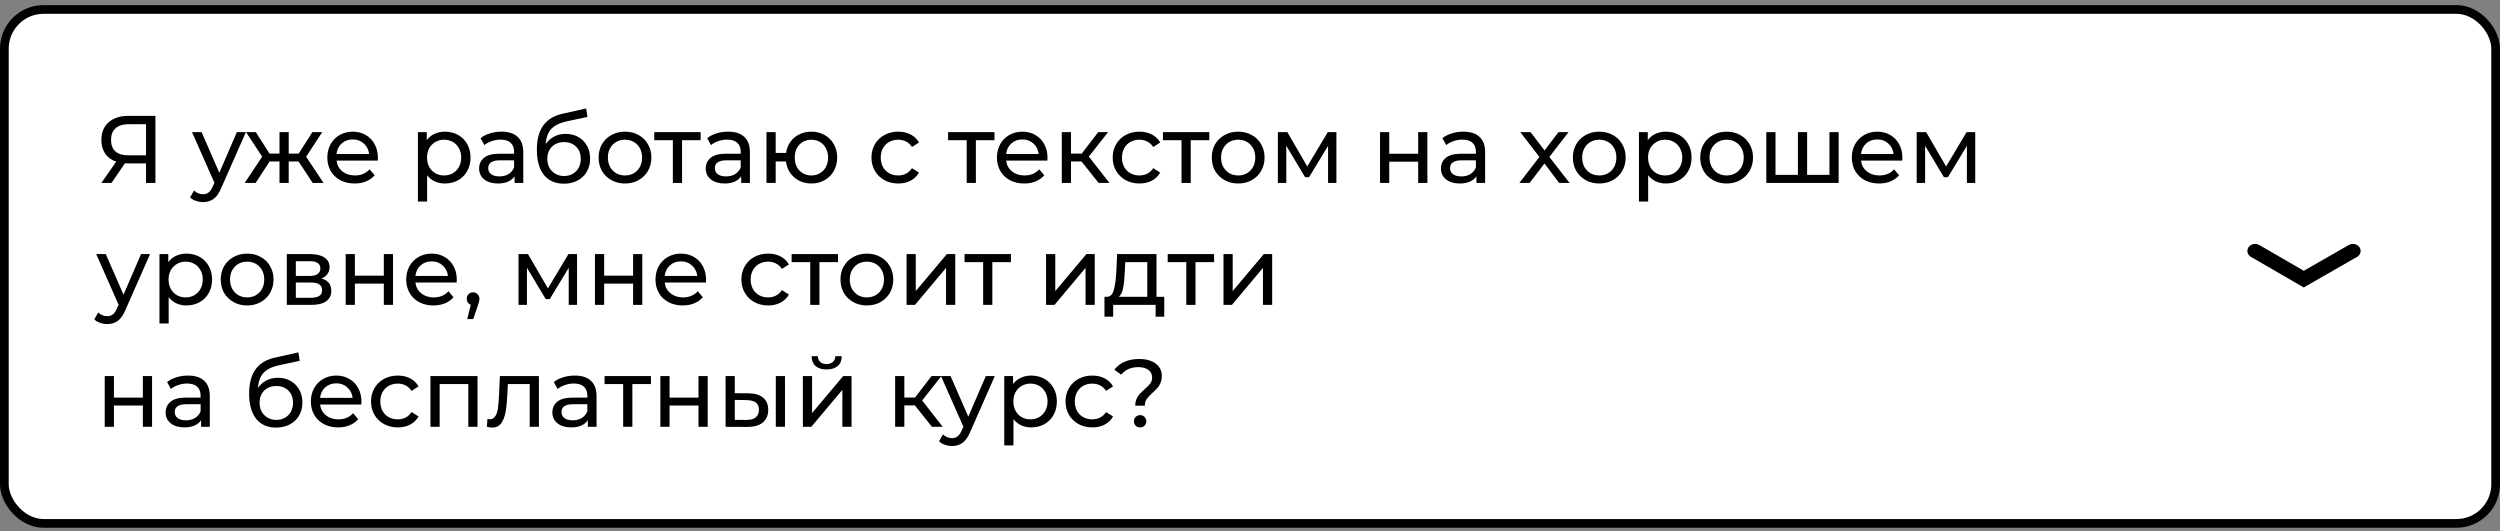
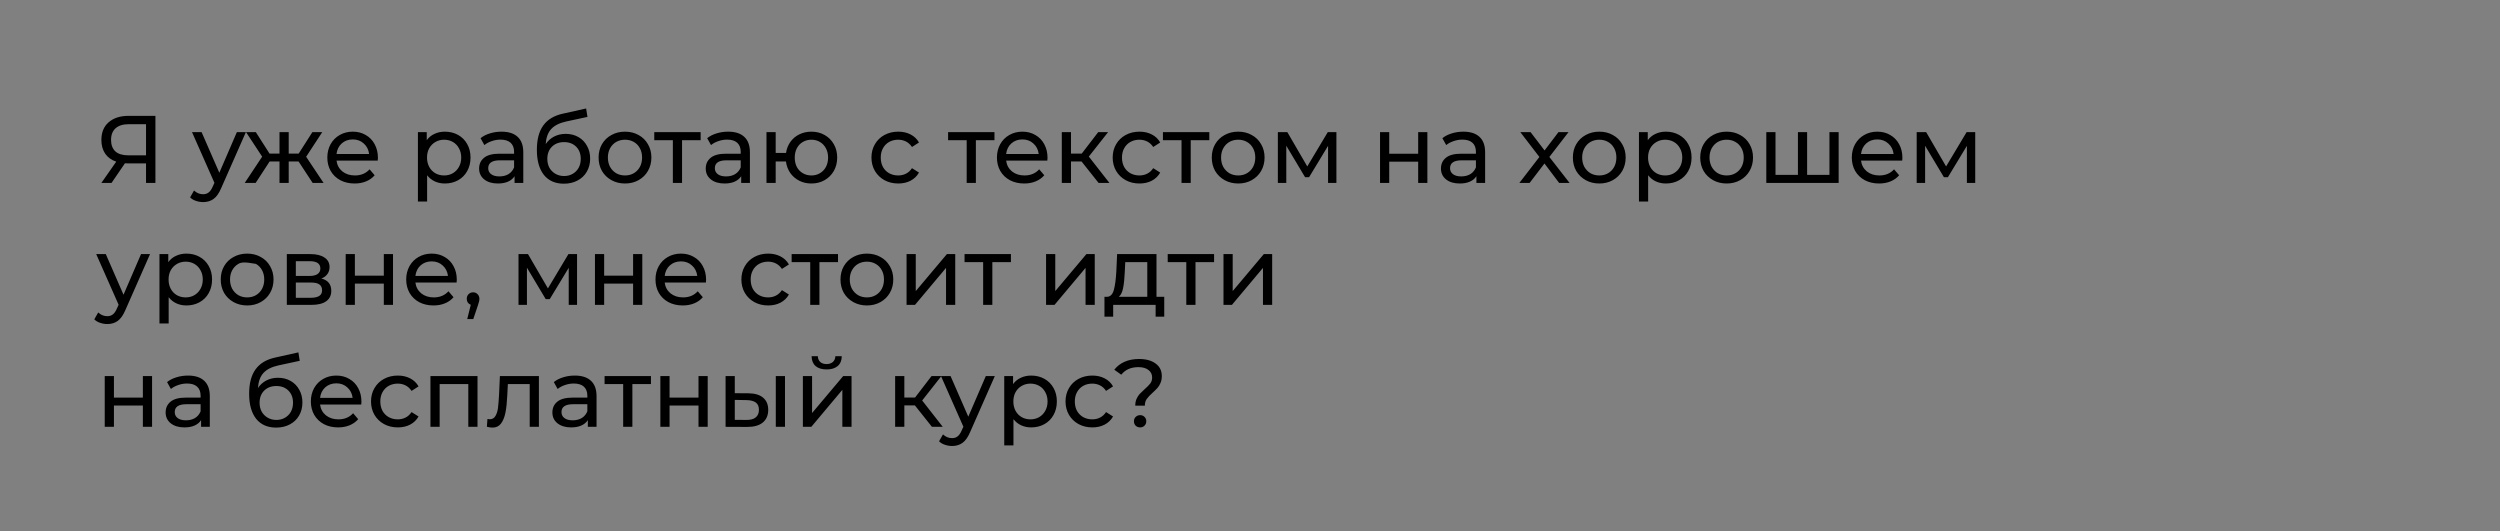
<svg xmlns="http://www.w3.org/2000/svg" width="287" height="61" viewBox="0 0 287 61" fill="none">
  <rect x="0" y="0" width="287" height="61" fill="#808080" stroke="none" />
-   <rect x="0.5" y="1.086" width="286" height="59" rx="4.5" fill="white" stroke="black" />
-   <path d="M17.842 13.3V21H16.764V18.756H14.641C14.509 18.756 14.41 18.752 14.344 18.745L12.804 21H11.638L13.343 18.558C12.793 18.375 12.371 18.07 12.078 17.645C11.785 17.212 11.638 16.688 11.638 16.072C11.638 15.199 11.917 14.521 12.474 14.037C13.039 13.546 13.798 13.3 14.751 13.3H17.842ZM12.749 16.061C12.749 16.633 12.914 17.073 13.244 17.381C13.581 17.682 14.076 17.832 14.729 17.832H16.764V14.257H14.795C14.135 14.257 13.629 14.411 13.277 14.719C12.925 15.027 12.749 15.474 12.749 16.061ZM28.226 15.17L25.399 21.583C25.15 22.177 24.856 22.595 24.519 22.837C24.189 23.079 23.789 23.2 23.32 23.2C23.034 23.2 22.755 23.152 22.484 23.057C22.22 22.969 22 22.837 21.824 22.661L22.275 21.869C22.576 22.155 22.924 22.298 23.32 22.298C23.577 22.298 23.789 22.228 23.958 22.089C24.134 21.957 24.292 21.726 24.431 21.396L24.618 20.989L22.044 15.17H23.144L25.179 19.834L27.192 15.17H28.226ZM34.276 18.536H33.143V21H32.087V18.536H30.954L29.348 21H28.094L30.096 17.986L28.248 15.17H29.37L30.943 17.634H32.087V15.17H33.143V17.634H34.287L35.86 15.17H36.993L35.145 17.997L37.147 21H35.893L34.276 18.536ZM43.385 18.118C43.385 18.199 43.377 18.305 43.363 18.437H38.633C38.699 18.95 38.922 19.365 39.304 19.68C39.692 19.988 40.173 20.142 40.745 20.142C41.441 20.142 42.002 19.907 42.428 19.438L43.011 20.12C42.747 20.428 42.417 20.663 42.021 20.824C41.632 20.985 41.196 21.066 40.712 21.066C40.096 21.066 39.549 20.941 39.073 20.692C38.596 20.435 38.226 20.08 37.962 19.625C37.705 19.17 37.577 18.657 37.577 18.085C37.577 17.52 37.701 17.011 37.951 16.556C38.207 16.101 38.556 15.749 38.996 15.5C39.443 15.243 39.945 15.115 40.503 15.115C41.06 15.115 41.555 15.243 41.988 15.5C42.428 15.749 42.769 16.101 43.011 16.556C43.26 17.011 43.385 17.531 43.385 18.118ZM40.503 16.006C39.997 16.006 39.571 16.16 39.227 16.468C38.889 16.776 38.691 17.179 38.633 17.678H42.373C42.314 17.187 42.112 16.787 41.768 16.479C41.43 16.164 41.009 16.006 40.503 16.006ZM51.068 15.115C51.633 15.115 52.139 15.24 52.586 15.489C53.033 15.738 53.382 16.087 53.631 16.534C53.888 16.981 54.016 17.498 54.016 18.085C54.016 18.672 53.888 19.192 53.631 19.647C53.382 20.094 53.033 20.443 52.586 20.692C52.139 20.941 51.633 21.066 51.068 21.066C50.65 21.066 50.265 20.985 49.913 20.824C49.568 20.663 49.275 20.428 49.033 20.12V23.134H47.977V15.17H48.989V16.094C49.224 15.771 49.521 15.529 49.88 15.368C50.239 15.199 50.635 15.115 51.068 15.115ZM50.98 20.142C51.354 20.142 51.688 20.058 51.981 19.889C52.282 19.713 52.516 19.471 52.685 19.163C52.861 18.848 52.949 18.488 52.949 18.085C52.949 17.682 52.861 17.326 52.685 17.018C52.516 16.703 52.282 16.461 51.981 16.292C51.688 16.123 51.354 16.039 50.98 16.039C50.613 16.039 50.28 16.127 49.979 16.303C49.686 16.472 49.451 16.71 49.275 17.018C49.106 17.326 49.022 17.682 49.022 18.085C49.022 18.488 49.106 18.848 49.275 19.163C49.444 19.471 49.678 19.713 49.979 19.889C50.28 20.058 50.613 20.142 50.98 20.142ZM57.576 15.115C58.382 15.115 58.998 15.313 59.424 15.709C59.856 16.105 60.073 16.695 60.073 17.48V21H59.072V20.23C58.896 20.501 58.643 20.71 58.313 20.857C57.99 20.996 57.605 21.066 57.158 21.066C56.505 21.066 55.981 20.908 55.585 20.593C55.196 20.278 55.002 19.863 55.002 19.35C55.002 18.837 55.189 18.426 55.563 18.118C55.937 17.803 56.531 17.645 57.345 17.645H59.017V17.436C59.017 16.981 58.885 16.633 58.621 16.391C58.357 16.149 57.968 16.028 57.455 16.028C57.11 16.028 56.773 16.087 56.443 16.204C56.113 16.314 55.834 16.464 55.607 16.655L55.167 15.863C55.467 15.621 55.827 15.438 56.245 15.313C56.663 15.181 57.106 15.115 57.576 15.115ZM57.334 20.252C57.737 20.252 58.085 20.164 58.379 19.988C58.672 19.805 58.885 19.548 59.017 19.218V18.404H57.389C56.494 18.404 56.047 18.705 56.047 19.306C56.047 19.599 56.16 19.83 56.388 19.999C56.615 20.168 56.93 20.252 57.334 20.252ZM64.944 15.368C65.487 15.368 65.971 15.489 66.396 15.731C66.822 15.973 67.151 16.31 67.386 16.743C67.628 17.168 67.749 17.656 67.749 18.206C67.749 18.771 67.621 19.273 67.364 19.713C67.115 20.146 66.759 20.483 66.297 20.725C65.843 20.967 65.322 21.088 64.735 21.088C63.745 21.088 62.979 20.751 62.436 20.076C61.901 19.394 61.633 18.437 61.633 17.205C61.633 16.01 61.879 15.075 62.37 14.4C62.861 13.718 63.613 13.267 64.625 13.047L67.287 12.453L67.441 13.421L64.988 13.949C64.225 14.118 63.657 14.404 63.283 14.807C62.909 15.21 62.697 15.79 62.645 16.545C62.895 16.171 63.217 15.881 63.613 15.676C64.009 15.471 64.453 15.368 64.944 15.368ZM64.757 20.208C65.131 20.208 65.461 20.124 65.747 19.955C66.04 19.786 66.268 19.555 66.429 19.262C66.591 18.961 66.671 18.62 66.671 18.239C66.671 17.66 66.495 17.194 66.143 16.842C65.791 16.49 65.329 16.314 64.757 16.314C64.185 16.314 63.719 16.49 63.36 16.842C63.008 17.194 62.832 17.66 62.832 18.239C62.832 18.62 62.913 18.961 63.074 19.262C63.243 19.555 63.474 19.786 63.767 19.955C64.061 20.124 64.391 20.208 64.757 20.208ZM71.754 21.066C71.175 21.066 70.654 20.938 70.192 20.681C69.73 20.424 69.367 20.072 69.103 19.625C68.847 19.17 68.718 18.657 68.718 18.085C68.718 17.513 68.847 17.003 69.103 16.556C69.367 16.101 69.73 15.749 70.192 15.5C70.654 15.243 71.175 15.115 71.754 15.115C72.334 15.115 72.851 15.243 73.305 15.5C73.767 15.749 74.127 16.101 74.383 16.556C74.647 17.003 74.779 17.513 74.779 18.085C74.779 18.657 74.647 19.17 74.383 19.625C74.127 20.072 73.767 20.424 73.305 20.681C72.851 20.938 72.334 21.066 71.754 21.066ZM71.754 20.142C72.128 20.142 72.462 20.058 72.755 19.889C73.056 19.713 73.291 19.471 73.459 19.163C73.628 18.848 73.712 18.488 73.712 18.085C73.712 17.682 73.628 17.326 73.459 17.018C73.291 16.703 73.056 16.461 72.755 16.292C72.462 16.123 72.128 16.039 71.754 16.039C71.38 16.039 71.043 16.123 70.742 16.292C70.449 16.461 70.214 16.703 70.038 17.018C69.87 17.326 69.785 17.682 69.785 18.085C69.785 18.488 69.87 18.848 70.038 19.163C70.214 19.471 70.449 19.713 70.742 19.889C71.043 20.058 71.38 20.142 71.754 20.142ZM80.434 16.094H78.3V21H77.244V16.094H75.11V15.17H80.434V16.094ZM83.593 15.115C84.4 15.115 85.016 15.313 85.441 15.709C85.874 16.105 86.09 16.695 86.09 17.48V21H85.089V20.23C84.913 20.501 84.66 20.71 84.33 20.857C84.007 20.996 83.623 21.066 83.175 21.066C82.522 21.066 81.998 20.908 81.602 20.593C81.213 20.278 81.019 19.863 81.019 19.35C81.019 18.837 81.206 18.426 81.58 18.118C81.954 17.803 82.548 17.645 83.362 17.645H85.034V17.436C85.034 16.981 84.902 16.633 84.638 16.391C84.374 16.149 83.986 16.028 83.472 16.028C83.127 16.028 82.79 16.087 82.46 16.204C82.13 16.314 81.852 16.464 81.624 16.655L81.184 15.863C81.485 15.621 81.844 15.438 82.262 15.313C82.68 15.181 83.124 15.115 83.593 15.115ZM83.351 20.252C83.754 20.252 84.103 20.164 84.396 19.988C84.689 19.805 84.902 19.548 85.034 19.218V18.404H83.406C82.511 18.404 82.064 18.705 82.064 19.306C82.064 19.599 82.178 19.83 82.405 19.999C82.632 20.168 82.948 20.252 83.351 20.252ZM93.151 15.115C93.715 15.115 94.221 15.243 94.669 15.5C95.116 15.749 95.468 16.101 95.725 16.556C95.981 17.003 96.11 17.513 96.11 18.085C96.11 18.657 95.981 19.17 95.725 19.625C95.468 20.072 95.116 20.424 94.669 20.681C94.221 20.938 93.715 21.066 93.151 21.066C92.637 21.066 92.172 20.96 91.754 20.747C91.336 20.534 90.991 20.237 90.72 19.856C90.456 19.467 90.291 19.027 90.225 18.536H89.048V21H87.992V15.17H89.048V17.557H90.236C90.309 17.073 90.478 16.648 90.742 16.281C91.013 15.907 91.354 15.621 91.765 15.423C92.183 15.218 92.645 15.115 93.151 15.115ZM93.151 20.142C93.51 20.142 93.833 20.058 94.119 19.889C94.412 19.72 94.643 19.482 94.812 19.174C94.98 18.859 95.065 18.496 95.065 18.085C95.065 17.682 94.98 17.326 94.812 17.018C94.643 16.703 94.412 16.461 94.119 16.292C93.833 16.123 93.51 16.039 93.151 16.039C92.791 16.039 92.465 16.123 92.172 16.292C91.878 16.461 91.647 16.703 91.479 17.018C91.317 17.326 91.237 17.682 91.237 18.085C91.237 18.496 91.317 18.859 91.479 19.174C91.647 19.482 91.878 19.72 92.172 19.889C92.465 20.058 92.791 20.142 93.151 20.142ZM103.123 21.066C102.529 21.066 101.997 20.938 101.528 20.681C101.066 20.424 100.703 20.072 100.439 19.625C100.175 19.17 100.043 18.657 100.043 18.085C100.043 17.513 100.175 17.003 100.439 16.556C100.703 16.101 101.066 15.749 101.528 15.5C101.997 15.243 102.529 15.115 103.123 15.115C103.651 15.115 104.12 15.221 104.531 15.434C104.949 15.647 105.271 15.955 105.499 16.358L104.696 16.875C104.512 16.596 104.285 16.387 104.014 16.248C103.742 16.109 103.442 16.039 103.112 16.039C102.73 16.039 102.386 16.123 102.078 16.292C101.777 16.461 101.539 16.703 101.363 17.018C101.194 17.326 101.11 17.682 101.11 18.085C101.11 18.496 101.194 18.859 101.363 19.174C101.539 19.482 101.777 19.72 102.078 19.889C102.386 20.058 102.73 20.142 103.112 20.142C103.442 20.142 103.742 20.072 104.014 19.933C104.285 19.794 104.512 19.585 104.696 19.306L105.499 19.812C105.271 20.215 104.949 20.527 104.531 20.747C104.12 20.96 103.651 21.066 103.123 21.066ZM114.165 16.094H112.031V21H110.975V16.094H108.841V15.17H114.165V16.094ZM120.256 18.118C120.256 18.199 120.249 18.305 120.234 18.437H115.504C115.57 18.95 115.794 19.365 116.175 19.68C116.564 19.988 117.044 20.142 117.616 20.142C118.313 20.142 118.874 19.907 119.299 19.438L119.882 20.12C119.618 20.428 119.288 20.663 118.892 20.824C118.503 20.985 118.067 21.066 117.583 21.066C116.967 21.066 116.421 20.941 115.944 20.692C115.467 20.435 115.097 20.08 114.833 19.625C114.576 19.17 114.448 18.657 114.448 18.085C114.448 17.52 114.573 17.011 114.822 16.556C115.079 16.101 115.427 15.749 115.867 15.5C116.314 15.243 116.817 15.115 117.374 15.115C117.931 15.115 118.426 15.243 118.859 15.5C119.299 15.749 119.64 16.101 119.882 16.556C120.131 17.011 120.256 17.531 120.256 18.118ZM117.374 16.006C116.868 16.006 116.443 16.16 116.098 16.468C115.761 16.776 115.563 17.179 115.504 17.678H119.244C119.185 17.187 118.984 16.787 118.639 16.479C118.302 16.164 117.88 16.006 117.374 16.006ZM124.16 18.536H122.95V21H121.894V15.17H122.95V17.634H124.182L126.074 15.17H127.207L124.996 17.975L127.361 21H126.118L124.16 18.536ZM130.816 21.066C130.222 21.066 129.69 20.938 129.221 20.681C128.759 20.424 128.396 20.072 128.132 19.625C127.868 19.17 127.736 18.657 127.736 18.085C127.736 17.513 127.868 17.003 128.132 16.556C128.396 16.101 128.759 15.749 129.221 15.5C129.69 15.243 130.222 15.115 130.816 15.115C131.344 15.115 131.813 15.221 132.224 15.434C132.642 15.647 132.965 15.955 133.192 16.358L132.389 16.875C132.206 16.596 131.978 16.387 131.707 16.248C131.436 16.109 131.135 16.039 130.805 16.039C130.424 16.039 130.079 16.123 129.771 16.292C129.47 16.461 129.232 16.703 129.056 17.018C128.887 17.326 128.803 17.682 128.803 18.085C128.803 18.496 128.887 18.859 129.056 19.174C129.232 19.482 129.47 19.72 129.771 19.889C130.079 20.058 130.424 20.142 130.805 20.142C131.135 20.142 131.436 20.072 131.707 19.933C131.978 19.794 132.206 19.585 132.389 19.306L133.192 19.812C132.965 20.215 132.642 20.527 132.224 20.747C131.813 20.96 131.344 21.066 130.816 21.066ZM138.829 16.094H136.695V21H135.639V16.094H133.505V15.17H138.829V16.094ZM142.148 21.066C141.569 21.066 141.048 20.938 140.586 20.681C140.124 20.424 139.761 20.072 139.497 19.625C139.24 19.17 139.112 18.657 139.112 18.085C139.112 17.513 139.24 17.003 139.497 16.556C139.761 16.101 140.124 15.749 140.586 15.5C141.048 15.243 141.569 15.115 142.148 15.115C142.727 15.115 143.244 15.243 143.699 15.5C144.161 15.749 144.52 16.101 144.777 16.556C145.041 17.003 145.173 17.513 145.173 18.085C145.173 18.657 145.041 19.17 144.777 19.625C144.52 20.072 144.161 20.424 143.699 20.681C143.244 20.938 142.727 21.066 142.148 21.066ZM142.148 20.142C142.522 20.142 142.856 20.058 143.149 19.889C143.45 19.713 143.684 19.471 143.853 19.163C144.022 18.848 144.106 18.488 144.106 18.085C144.106 17.682 144.022 17.326 143.853 17.018C143.684 16.703 143.45 16.461 143.149 16.292C142.856 16.123 142.522 16.039 142.148 16.039C141.774 16.039 141.437 16.123 141.136 16.292C140.843 16.461 140.608 16.703 140.432 17.018C140.263 17.326 140.179 17.682 140.179 18.085C140.179 18.488 140.263 18.848 140.432 19.163C140.608 19.471 140.843 19.713 141.136 19.889C141.437 20.058 141.774 20.142 142.148 20.142ZM153.419 15.17V21H152.462V16.743L150.284 20.34H149.822L147.666 16.732V21H146.698V15.17H147.787L150.075 19.108L152.429 15.17H153.419ZM158.428 15.17H159.484V17.645H162.806V15.17H163.862V21H162.806V18.558H159.484V21H158.428V15.17ZM167.995 15.115C168.801 15.115 169.417 15.313 169.843 15.709C170.275 16.105 170.492 16.695 170.492 17.48V21H169.491V20.23C169.315 20.501 169.062 20.71 168.732 20.857C168.409 20.996 168.024 21.066 167.577 21.066C166.924 21.066 166.4 20.908 166.004 20.593C165.615 20.278 165.421 19.863 165.421 19.35C165.421 18.837 165.608 18.426 165.982 18.118C166.356 17.803 166.95 17.645 167.764 17.645H169.436V17.436C169.436 16.981 169.304 16.633 169.04 16.391C168.776 16.149 168.387 16.028 167.874 16.028C167.529 16.028 167.192 16.087 166.862 16.204C166.532 16.314 166.253 16.464 166.026 16.655L165.586 15.863C165.886 15.621 166.246 15.438 166.664 15.313C167.082 15.181 167.525 15.115 167.995 15.115ZM167.753 20.252C168.156 20.252 168.504 20.164 168.798 19.988C169.091 19.805 169.304 19.548 169.436 19.218V18.404H167.808C166.913 18.404 166.466 18.705 166.466 19.306C166.466 19.599 166.579 19.83 166.807 19.999C167.034 20.168 167.349 20.252 167.753 20.252ZM178.988 21L177.305 18.767L175.6 21H174.423L176.722 18.019L174.533 15.17H175.71L177.316 17.271L178.911 15.17H180.066L177.866 18.019L180.187 21H178.988ZM183.602 21.066C183.023 21.066 182.502 20.938 182.04 20.681C181.578 20.424 181.215 20.072 180.951 19.625C180.694 19.17 180.566 18.657 180.566 18.085C180.566 17.513 180.694 17.003 180.951 16.556C181.215 16.101 181.578 15.749 182.04 15.5C182.502 15.243 183.023 15.115 183.602 15.115C184.181 15.115 184.698 15.243 185.153 15.5C185.615 15.749 185.974 16.101 186.231 16.556C186.495 17.003 186.627 17.513 186.627 18.085C186.627 18.657 186.495 19.17 186.231 19.625C185.974 20.072 185.615 20.424 185.153 20.681C184.698 20.938 184.181 21.066 183.602 21.066ZM183.602 20.142C183.976 20.142 184.31 20.058 184.603 19.889C184.904 19.713 185.138 19.471 185.307 19.163C185.476 18.848 185.56 18.488 185.56 18.085C185.56 17.682 185.476 17.326 185.307 17.018C185.138 16.703 184.904 16.461 184.603 16.292C184.31 16.123 183.976 16.039 183.602 16.039C183.228 16.039 182.891 16.123 182.59 16.292C182.297 16.461 182.062 16.703 181.886 17.018C181.717 17.326 181.633 17.682 181.633 18.085C181.633 18.488 181.717 18.848 181.886 19.163C182.062 19.471 182.297 19.713 182.59 19.889C182.891 20.058 183.228 20.142 183.602 20.142ZM191.243 15.115C191.808 15.115 192.314 15.24 192.761 15.489C193.208 15.738 193.557 16.087 193.806 16.534C194.063 16.981 194.191 17.498 194.191 18.085C194.191 18.672 194.063 19.192 193.806 19.647C193.557 20.094 193.208 20.443 192.761 20.692C192.314 20.941 191.808 21.066 191.243 21.066C190.825 21.066 190.44 20.985 190.088 20.824C189.743 20.663 189.45 20.428 189.208 20.12V23.134H188.152V15.17H189.164V16.094C189.399 15.771 189.696 15.529 190.055 15.368C190.414 15.199 190.81 15.115 191.243 15.115ZM191.155 20.142C191.529 20.142 191.863 20.058 192.156 19.889C192.457 19.713 192.691 19.471 192.86 19.163C193.036 18.848 193.124 18.488 193.124 18.085C193.124 17.682 193.036 17.326 192.86 17.018C192.691 16.703 192.457 16.461 192.156 16.292C191.863 16.123 191.529 16.039 191.155 16.039C190.788 16.039 190.455 16.127 190.154 16.303C189.861 16.472 189.626 16.71 189.45 17.018C189.281 17.326 189.197 17.682 189.197 18.085C189.197 18.488 189.281 18.848 189.45 19.163C189.619 19.471 189.853 19.713 190.154 19.889C190.455 20.058 190.788 20.142 191.155 20.142ZM198.222 21.066C197.643 21.066 197.122 20.938 196.66 20.681C196.198 20.424 195.835 20.072 195.571 19.625C195.314 19.17 195.186 18.657 195.186 18.085C195.186 17.513 195.314 17.003 195.571 16.556C195.835 16.101 196.198 15.749 196.66 15.5C197.122 15.243 197.643 15.115 198.222 15.115C198.801 15.115 199.318 15.243 199.773 15.5C200.235 15.749 200.594 16.101 200.851 16.556C201.115 17.003 201.247 17.513 201.247 18.085C201.247 18.657 201.115 19.17 200.851 19.625C200.594 20.072 200.235 20.424 199.773 20.681C199.318 20.938 198.801 21.066 198.222 21.066ZM198.222 20.142C198.596 20.142 198.93 20.058 199.223 19.889C199.524 19.713 199.758 19.471 199.927 19.163C200.096 18.848 200.18 18.488 200.18 18.085C200.18 17.682 200.096 17.326 199.927 17.018C199.758 16.703 199.524 16.461 199.223 16.292C198.93 16.123 198.596 16.039 198.222 16.039C197.848 16.039 197.511 16.123 197.21 16.292C196.917 16.461 196.682 16.703 196.506 17.018C196.337 17.326 196.253 17.682 196.253 18.085C196.253 18.488 196.337 18.848 196.506 19.163C196.682 19.471 196.917 19.713 197.21 19.889C197.511 20.058 197.848 20.142 198.222 20.142ZM211.077 15.17V21H202.772V15.17L203.828 15.17V20.076H206.402V15.17H207.458V20.076H210.021V15.17H211.077ZM218.396 18.118C218.396 18.199 218.389 18.305 218.374 18.437H213.644C213.71 18.95 213.934 19.365 214.315 19.68C214.704 19.988 215.184 20.142 215.756 20.142C216.453 20.142 217.014 19.907 217.439 19.438L218.022 20.12C217.758 20.428 217.428 20.663 217.032 20.824C216.644 20.985 216.207 21.066 215.723 21.066C215.107 21.066 214.561 20.941 214.084 20.692C213.608 20.435 213.237 20.08 212.973 19.625C212.717 19.17 212.588 18.657 212.588 18.085C212.588 17.52 212.713 17.011 212.962 16.556C213.219 16.101 213.567 15.749 214.007 15.5C214.455 15.243 214.957 15.115 215.514 15.115C216.072 15.115 216.567 15.243 216.999 15.5C217.439 15.749 217.78 16.101 218.022 16.556C218.272 17.011 218.396 17.531 218.396 18.118ZM215.514 16.006C215.008 16.006 214.583 16.16 214.238 16.468C213.901 16.776 213.703 17.179 213.644 17.678H217.384C217.326 17.187 217.124 16.787 216.779 16.479C216.442 16.164 216.02 16.006 215.514 16.006ZM226.756 15.17V21H225.799V16.743L223.621 20.34H223.159L221.003 16.732V21H220.035V15.17H221.124L223.412 19.108L225.766 15.17H226.756ZM17.226 29.17L14.399 35.583C14.15 36.177 13.856 36.595 13.519 36.837C13.189 37.079 12.789 37.2 12.32 37.2C12.034 37.2 11.755 37.152 11.484 37.057C11.22 36.969 11 36.837 10.824 36.661L11.275 35.869C11.576 36.155 11.924 36.298 12.32 36.298C12.577 36.298 12.789 36.228 12.958 36.089C13.134 35.957 13.292 35.726 13.431 35.396L13.618 34.989L11.044 29.17H12.144L14.179 33.834L16.192 29.17H17.226ZM21.398 29.115C21.963 29.115 22.469 29.24 22.916 29.489C23.363 29.738 23.712 30.087 23.961 30.534C24.218 30.981 24.346 31.498 24.346 32.085C24.346 32.672 24.218 33.192 23.961 33.647C23.712 34.094 23.363 34.443 22.916 34.692C22.469 34.941 21.963 35.066 21.398 35.066C20.98 35.066 20.595 34.985 20.243 34.824C19.898 34.663 19.605 34.428 19.363 34.12V37.134H18.307V29.17H19.319V30.094C19.554 29.771 19.851 29.529 20.21 29.368C20.57 29.199 20.965 29.115 21.398 29.115ZM21.31 34.142C21.684 34.142 22.018 34.058 22.311 33.889C22.612 33.713 22.846 33.471 23.015 33.163C23.191 32.848 23.279 32.488 23.279 32.085C23.279 31.682 23.191 31.326 23.015 31.018C22.846 30.703 22.612 30.461 22.311 30.292C22.018 30.123 21.684 30.039 21.31 30.039C20.944 30.039 20.61 30.127 20.309 30.303C20.016 30.472 19.781 30.71 19.605 31.018C19.436 31.326 19.352 31.682 19.352 32.085C19.352 32.488 19.436 32.848 19.605 33.163C19.774 33.471 20.009 33.713 20.309 33.889C20.61 34.058 20.944 34.142 21.31 34.142ZM28.377 35.066C27.798 35.066 27.277 34.938 26.815 34.681C26.353 34.424 25.99 34.072 25.726 33.625C25.47 33.17 25.341 32.657 25.341 32.085C25.341 31.513 25.47 31.003 25.726 30.556C25.99 30.101 26.353 29.749 26.815 29.5C27.277 29.243 27.798 29.115 28.377 29.115C28.957 29.115 29.474 29.243 29.928 29.5C30.39 29.749 30.75 30.101 31.006 30.556C31.27 31.003 31.402 31.513 31.402 32.085C31.402 32.657 31.27 33.17 31.006 33.625C30.75 34.072 30.39 34.424 29.928 34.681C29.474 34.938 28.957 35.066 28.377 35.066ZM28.377 34.142C28.751 34.142 29.085 34.058 29.378 33.889C29.679 33.713 29.914 33.471 30.082 33.163C30.251 32.848 30.335 32.488 30.335 32.085C30.335 31.682 30.251 31.326 30.082 31.018C29.914 30.703 29.679 30.461 29.378 30.292C29.085 30.123 28.751 30.039 28.377 30.039C28.003 30.039 27.666 30.123 27.365 30.292C27.072 30.461 26.837 30.703 26.661 31.018C26.493 31.326 26.408 31.682 26.408 32.085C26.408 32.488 26.493 32.848 26.661 33.163C26.837 33.471 27.072 33.713 27.365 33.889C27.666 34.058 28.003 34.142 28.377 34.142ZM36.898 31.975C37.654 32.166 38.031 32.639 38.031 33.394C38.031 33.907 37.837 34.303 37.448 34.582C37.067 34.861 36.495 35 35.732 35H32.927V29.17H35.633C36.323 29.17 36.862 29.302 37.25 29.566C37.639 29.823 37.833 30.189 37.833 30.666C37.833 30.974 37.749 31.242 37.58 31.469C37.419 31.689 37.192 31.858 36.898 31.975ZM33.961 31.678H35.545C35.949 31.678 36.253 31.605 36.458 31.458C36.671 31.311 36.777 31.099 36.777 30.82C36.777 30.263 36.367 29.984 35.545 29.984H33.961V31.678ZM35.655 34.186C36.095 34.186 36.425 34.116 36.645 33.977C36.865 33.838 36.975 33.621 36.975 33.328C36.975 33.027 36.873 32.804 36.667 32.657C36.469 32.51 36.154 32.437 35.721 32.437H33.961V34.186H35.655ZM39.684 29.17H40.74V31.645H44.062V29.17H45.118V35H44.062V32.558H40.74V35H39.684V29.17ZM52.44 32.118C52.44 32.199 52.433 32.305 52.418 32.437H47.688C47.754 32.95 47.978 33.365 48.359 33.68C48.748 33.988 49.228 34.142 49.8 34.142C50.497 34.142 51.058 33.907 51.483 33.438L52.066 34.12C51.802 34.428 51.472 34.663 51.076 34.824C50.688 34.985 50.251 35.066 49.767 35.066C49.151 35.066 48.605 34.941 48.128 34.692C47.652 34.435 47.281 34.08 47.017 33.625C46.761 33.17 46.632 32.657 46.632 32.085C46.632 31.52 46.757 31.011 47.006 30.556C47.263 30.101 47.611 29.749 48.051 29.5C48.499 29.243 49.001 29.115 49.558 29.115C50.116 29.115 50.611 29.243 51.043 29.5C51.483 29.749 51.824 30.101 52.066 30.556C52.316 31.011 52.44 31.531 52.44 32.118ZM49.558 30.006C49.052 30.006 48.627 30.16 48.282 30.468C47.945 30.776 47.747 31.179 47.688 31.678H51.428C51.37 31.187 51.168 30.787 50.823 30.479C50.486 30.164 50.064 30.006 49.558 30.006ZM54.321 33.559C54.526 33.559 54.695 33.632 54.827 33.779C54.966 33.918 55.036 34.094 55.036 34.307C55.036 34.417 55.021 34.523 54.992 34.626C54.97 34.729 54.922 34.886 54.849 35.099L54.332 36.628H53.639L54.046 34.989C53.906 34.938 53.793 34.853 53.705 34.736C53.624 34.611 53.584 34.468 53.584 34.307C53.584 34.087 53.653 33.907 53.793 33.768C53.932 33.629 54.108 33.559 54.321 33.559ZM66.246 29.17V35H65.289V30.743L63.111 34.34H62.649L60.493 30.732V35H59.525V29.17H60.614L62.902 33.108L65.256 29.17H66.246ZM68.301 29.17H69.357V31.645H72.679V29.17H73.735V35H72.679V32.558H69.357V35H68.301V29.17ZM81.058 32.118C81.058 32.199 81.05 32.305 81.036 32.437H76.306C76.372 32.95 76.595 33.365 76.977 33.68C77.365 33.988 77.846 34.142 78.418 34.142C79.114 34.142 79.675 33.907 80.101 33.438L80.684 34.12C80.42 34.428 80.09 34.663 79.694 34.824C79.305 34.985 78.869 35.066 78.385 35.066C77.769 35.066 77.222 34.941 76.746 34.692C76.269 34.435 75.899 34.08 75.635 33.625C75.378 33.17 75.25 32.657 75.25 32.085C75.25 31.52 75.374 31.011 75.624 30.556C75.88 30.101 76.229 29.749 76.669 29.5C77.116 29.243 77.618 29.115 78.176 29.115C78.733 29.115 79.228 29.243 79.661 29.5C80.101 29.749 80.442 30.101 80.684 30.556C80.933 31.011 81.058 31.531 81.058 32.118ZM78.176 30.006C77.67 30.006 77.244 30.16 76.9 30.468C76.562 30.776 76.364 31.179 76.306 31.678H80.046C79.987 31.187 79.785 30.787 79.441 30.479C79.103 30.164 78.682 30.006 78.176 30.006ZM88.191 35.066C87.597 35.066 87.065 34.938 86.596 34.681C86.134 34.424 85.771 34.072 85.507 33.625C85.243 33.17 85.111 32.657 85.111 32.085C85.111 31.513 85.243 31.003 85.507 30.556C85.771 30.101 86.134 29.749 86.596 29.5C87.065 29.243 87.597 29.115 88.191 29.115C88.719 29.115 89.188 29.221 89.599 29.434C90.017 29.647 90.34 29.955 90.567 30.358L89.764 30.875C89.581 30.596 89.353 30.387 89.082 30.248C88.811 30.109 88.51 30.039 88.18 30.039C87.799 30.039 87.454 30.123 87.146 30.292C86.845 30.461 86.607 30.703 86.431 31.018C86.262 31.326 86.178 31.682 86.178 32.085C86.178 32.496 86.262 32.859 86.431 33.174C86.607 33.482 86.845 33.72 87.146 33.889C87.454 34.058 87.799 34.142 88.18 34.142C88.51 34.142 88.811 34.072 89.082 33.933C89.353 33.794 89.581 33.585 89.764 33.306L90.567 33.812C90.34 34.215 90.017 34.527 89.599 34.747C89.188 34.96 88.719 35.066 88.191 35.066ZM96.204 30.094H94.07V35H93.014V30.094H90.88V29.17H96.204V30.094ZM99.523 35.066C98.944 35.066 98.423 34.938 97.961 34.681C97.499 34.424 97.136 34.072 96.872 33.625C96.615 33.17 96.487 32.657 96.487 32.085C96.487 31.513 96.615 31.003 96.872 30.556C97.136 30.101 97.499 29.749 97.961 29.5C98.423 29.243 98.944 29.115 99.523 29.115C100.102 29.115 100.619 29.243 101.074 29.5C101.536 29.749 101.895 30.101 102.152 30.556C102.416 31.003 102.548 31.513 102.548 32.085C102.548 32.657 102.416 33.17 102.152 33.625C101.895 34.072 101.536 34.424 101.074 34.681C100.619 34.938 100.102 35.066 99.523 35.066ZM99.523 34.142C99.897 34.142 100.231 34.058 100.524 33.889C100.825 33.713 101.059 33.471 101.228 33.163C101.397 32.848 101.481 32.488 101.481 32.085C101.481 31.682 101.397 31.326 101.228 31.018C101.059 30.703 100.825 30.461 100.524 30.292C100.231 30.123 99.897 30.039 99.523 30.039C99.149 30.039 98.812 30.123 98.511 30.292C98.218 30.461 97.983 30.703 97.807 31.018C97.638 31.326 97.554 31.682 97.554 32.085C97.554 32.488 97.638 32.848 97.807 33.163C97.983 33.471 98.218 33.713 98.511 33.889C98.812 34.058 99.149 34.142 99.523 34.142ZM104.073 29.17H105.129V33.416L108.704 29.17H109.661V35H108.605V30.754L105.041 35H104.073V29.17ZM116.055 30.094H113.921V35H112.865V30.094H110.731V29.17H116.055V30.094ZM120.089 29.17H121.145V33.416L124.72 29.17H125.677V35H124.621V30.754L121.057 35H120.089V29.17ZM133.656 34.076V36.353H132.666V35H127.793V36.353H126.792V34.076H127.1C127.474 34.054 127.731 33.79 127.87 33.284C128.009 32.778 128.105 32.063 128.156 31.139L128.244 29.17H132.765V34.076H133.656ZM129.124 31.216C129.095 31.949 129.032 32.558 128.937 33.042C128.849 33.519 128.684 33.863 128.442 34.076H131.709V30.094H129.179L129.124 31.216ZM139.377 30.094H137.243V35H136.187V30.094H134.053V29.17H139.377V30.094ZM140.457 29.17H141.513V33.416L145.088 29.17H146.045V35H144.989V30.754L141.425 35H140.457V29.17ZM12.023 43.17H13.079V45.645H16.401V43.17H17.457V49H16.401V46.558H13.079V49H12.023V43.17ZM21.589 43.115C22.396 43.115 23.012 43.313 23.437 43.709C23.87 44.105 24.086 44.695 24.086 45.48V49H23.085V48.23C22.909 48.501 22.656 48.71 22.326 48.857C22.004 48.996 21.619 49.066 21.171 49.066C20.519 49.066 19.994 48.908 19.598 48.593C19.21 48.278 19.015 47.863 19.015 47.35C19.015 46.837 19.202 46.426 19.576 46.118C19.95 45.803 20.544 45.645 21.358 45.645H23.03V45.436C23.03 44.981 22.898 44.633 22.634 44.391C22.37 44.149 21.982 44.028 21.468 44.028C21.124 44.028 20.786 44.087 20.456 44.204C20.126 44.314 19.848 44.464 19.62 44.655L19.18 43.863C19.481 43.621 19.84 43.438 20.258 43.313C20.676 43.181 21.12 43.115 21.589 43.115ZM21.347 48.252C21.751 48.252 22.099 48.164 22.392 47.988C22.686 47.805 22.898 47.548 23.03 47.218V46.404H21.402C20.508 46.404 20.06 46.705 20.06 47.306C20.06 47.599 20.174 47.83 20.401 47.999C20.629 48.168 20.944 48.252 21.347 48.252ZM31.912 43.368C32.455 43.368 32.939 43.489 33.364 43.731C33.789 43.973 34.119 44.31 34.354 44.743C34.596 45.168 34.717 45.656 34.717 46.206C34.717 46.771 34.589 47.273 34.332 47.713C34.083 48.146 33.727 48.483 33.265 48.725C32.81 48.967 32.29 49.088 31.703 49.088C30.713 49.088 29.947 48.751 29.404 48.076C28.869 47.394 28.601 46.437 28.601 45.205C28.601 44.01 28.847 43.075 29.338 42.4C29.829 41.718 30.581 41.267 31.593 41.047L34.255 40.453L34.409 41.421L31.956 41.949C31.193 42.118 30.625 42.404 30.251 42.807C29.877 43.21 29.664 43.79 29.613 44.545C29.862 44.171 30.185 43.881 30.581 43.676C30.977 43.471 31.421 43.368 31.912 43.368ZM31.725 48.208C32.099 48.208 32.429 48.124 32.715 47.955C33.008 47.786 33.236 47.555 33.397 47.262C33.558 46.961 33.639 46.62 33.639 46.239C33.639 45.66 33.463 45.194 33.111 44.842C32.759 44.49 32.297 44.314 31.725 44.314C31.153 44.314 30.687 44.49 30.328 44.842C29.976 45.194 29.8 45.66 29.8 46.239C29.8 46.62 29.881 46.961 30.042 47.262C30.211 47.555 30.442 47.786 30.735 47.955C31.028 48.124 31.358 48.208 31.725 48.208ZM41.494 46.118C41.494 46.199 41.487 46.305 41.472 46.437H36.742C36.808 46.95 37.032 47.365 37.413 47.68C37.802 47.988 38.282 48.142 38.854 48.142C39.551 48.142 40.112 47.907 40.537 47.438L41.12 48.12C40.856 48.428 40.526 48.663 40.13 48.824C39.742 48.985 39.305 49.066 38.821 49.066C38.205 49.066 37.659 48.941 37.182 48.692C36.706 48.435 36.335 48.08 36.071 47.625C35.815 47.17 35.686 46.657 35.686 46.085C35.686 45.52 35.811 45.011 36.06 44.556C36.317 44.101 36.665 43.749 37.105 43.5C37.553 43.243 38.055 43.115 38.612 43.115C39.169 43.115 39.664 43.243 40.097 43.5C40.537 43.749 40.878 44.101 41.12 44.556C41.37 45.011 41.494 45.531 41.494 46.118ZM38.612 44.006C38.106 44.006 37.681 44.16 37.336 44.468C36.999 44.776 36.801 45.179 36.742 45.678H40.482C40.423 45.187 40.222 44.787 39.877 44.479C39.54 44.164 39.118 44.006 38.612 44.006ZM45.673 49.066C45.079 49.066 44.548 48.938 44.078 48.681C43.616 48.424 43.253 48.072 42.989 47.625C42.725 47.17 42.593 46.657 42.593 46.085C42.593 45.513 42.725 45.003 42.989 44.556C43.253 44.101 43.616 43.749 44.078 43.5C44.548 43.243 45.079 43.115 45.673 43.115C46.201 43.115 46.671 43.221 47.081 43.434C47.499 43.647 47.822 43.955 48.049 44.358L47.246 44.875C47.063 44.596 46.836 44.387 46.564 44.248C46.293 44.109 45.992 44.039 45.662 44.039C45.281 44.039 44.936 44.123 44.628 44.292C44.328 44.461 44.089 44.703 43.913 45.018C43.745 45.326 43.66 45.682 43.66 46.085C43.66 46.496 43.745 46.859 43.913 47.174C44.089 47.482 44.328 47.72 44.628 47.889C44.936 48.058 45.281 48.142 45.662 48.142C45.992 48.142 46.293 48.072 46.564 47.933C46.836 47.794 47.063 47.585 47.246 47.306L48.049 47.812C47.822 48.215 47.499 48.527 47.081 48.747C46.671 48.96 46.201 49.066 45.673 49.066ZM54.818 43.17V49H53.761V44.094H50.472V49H49.416V43.17H54.818ZM61.866 43.17V49H60.81V44.094H58.302L58.236 45.392C58.199 46.177 58.13 46.833 58.027 47.361C57.924 47.882 57.755 48.3 57.521 48.615C57.286 48.93 56.96 49.088 56.542 49.088C56.351 49.088 56.135 49.055 55.893 48.989L55.959 48.098C56.054 48.12 56.142 48.131 56.223 48.131C56.516 48.131 56.736 48.003 56.883 47.746C57.029 47.489 57.125 47.185 57.169 46.833C57.213 46.481 57.253 45.979 57.29 45.326L57.389 43.17H61.866ZM65.987 43.115C66.793 43.115 67.409 43.313 67.835 43.709C68.267 44.105 68.484 44.695 68.484 45.48V49H67.483V48.23C67.307 48.501 67.054 48.71 66.724 48.857C66.401 48.996 66.016 49.066 65.569 49.066C64.916 49.066 64.392 48.908 63.996 48.593C63.607 48.278 63.413 47.863 63.413 47.35C63.413 46.837 63.6 46.426 63.974 46.118C64.348 45.803 64.942 45.645 65.756 45.645H67.428V45.436C67.428 44.981 67.296 44.633 67.032 44.391C66.768 44.149 66.379 44.028 65.866 44.028C65.521 44.028 65.184 44.087 64.854 44.204C64.524 44.314 64.245 44.464 64.018 44.655L63.578 43.863C63.878 43.621 64.238 43.438 64.656 43.313C65.074 43.181 65.517 43.115 65.987 43.115ZM65.745 48.252C66.148 48.252 66.496 48.164 66.79 47.988C67.083 47.805 67.296 47.548 67.428 47.218V46.404H65.8C64.905 46.404 64.458 46.705 64.458 47.306C64.458 47.599 64.571 47.83 64.799 47.999C65.026 48.168 65.341 48.252 65.745 48.252ZM74.73 44.094H72.596V49H71.54V44.094H69.406V43.17H74.73V44.094ZM75.81 43.17H76.866V45.645H80.188V43.17H81.244V49H80.188V46.558H76.866V49H75.81V43.17ZM85.926 45.15C86.66 45.157 87.221 45.326 87.609 45.656C87.998 45.986 88.192 46.452 88.192 47.053C88.192 47.684 87.98 48.171 87.554 48.516C87.136 48.853 86.535 49.018 85.75 49.011L83.297 49V43.17H84.353V45.139L85.926 45.15ZM89.061 43.17H90.117V49H89.061V43.17ZM85.673 48.208C86.15 48.215 86.509 48.12 86.751 47.922C87.001 47.724 87.125 47.431 87.125 47.042C87.125 46.661 87.004 46.382 86.762 46.206C86.52 46.03 86.157 45.938 85.673 45.931L84.353 45.909V48.197L85.673 48.208ZM92.17 43.17H93.226V47.416L96.801 43.17H97.758V49H96.702V44.754L93.138 49H92.17V43.17ZM94.898 42.411C94.356 42.411 93.934 42.283 93.633 42.026C93.333 41.762 93.179 41.384 93.171 40.893H93.886C93.894 41.164 93.985 41.384 94.161 41.553C94.345 41.714 94.587 41.795 94.887 41.795C95.188 41.795 95.43 41.714 95.613 41.553C95.797 41.384 95.892 41.164 95.899 40.893H96.636C96.629 41.384 96.471 41.762 96.163 42.026C95.855 42.283 95.434 42.411 94.898 42.411ZM105.028 46.536H103.818V49H102.762V43.17H103.818V45.634H105.05L106.942 43.17H108.075L105.864 45.975L108.229 49H106.986L105.028 46.536ZM114.206 43.17L111.379 49.583C111.13 50.177 110.837 50.595 110.499 50.837C110.169 51.079 109.77 51.2 109.3 51.2C109.014 51.2 108.736 51.152 108.464 51.057C108.2 50.969 107.98 50.837 107.804 50.661L108.255 49.869C108.556 50.155 108.904 50.298 109.3 50.298C109.557 50.298 109.77 50.228 109.938 50.089C110.114 49.957 110.272 49.726 110.411 49.396L110.598 48.989L108.024 43.17H109.124L111.159 47.834L113.172 43.17H114.206ZM118.379 43.115C118.943 43.115 119.449 43.24 119.897 43.489C120.344 43.738 120.692 44.087 120.942 44.534C121.198 44.981 121.327 45.498 121.327 46.085C121.327 46.672 121.198 47.192 120.942 47.647C120.692 48.094 120.344 48.443 119.897 48.692C119.449 48.941 118.943 49.066 118.379 49.066C117.961 49.066 117.576 48.985 117.224 48.824C116.879 48.663 116.586 48.428 116.344 48.12V51.134H115.288V43.17H116.3V44.094C116.534 43.771 116.831 43.529 117.191 43.368C117.55 43.199 117.946 43.115 118.379 43.115ZM118.291 48.142C118.665 48.142 118.998 48.058 119.292 47.889C119.592 47.713 119.827 47.471 119.996 47.163C120.172 46.848 120.26 46.488 120.26 46.085C120.26 45.682 120.172 45.326 119.996 45.018C119.827 44.703 119.592 44.461 119.292 44.292C118.998 44.123 118.665 44.039 118.291 44.039C117.924 44.039 117.59 44.127 117.29 44.303C116.996 44.472 116.762 44.71 116.586 45.018C116.417 45.326 116.333 45.682 116.333 46.085C116.333 46.488 116.417 46.848 116.586 47.163C116.754 47.471 116.989 47.713 117.29 47.889C117.59 48.058 117.924 48.142 118.291 48.142ZM125.402 49.066C124.808 49.066 124.276 48.938 123.807 48.681C123.345 48.424 122.982 48.072 122.718 47.625C122.454 47.17 122.322 46.657 122.322 46.085C122.322 45.513 122.454 45.003 122.718 44.556C122.982 44.101 123.345 43.749 123.807 43.5C124.276 43.243 124.808 43.115 125.402 43.115C125.93 43.115 126.399 43.221 126.81 43.434C127.228 43.647 127.551 43.955 127.778 44.358L126.975 44.875C126.792 44.596 126.564 44.387 126.293 44.248C126.022 44.109 125.721 44.039 125.391 44.039C125.01 44.039 124.665 44.123 124.357 44.292C124.056 44.461 123.818 44.703 123.642 45.018C123.473 45.326 123.389 45.682 123.389 46.085C123.389 46.496 123.473 46.859 123.642 47.174C123.818 47.482 124.056 47.72 124.357 47.889C124.665 48.058 125.01 48.142 125.391 48.142C125.721 48.142 126.022 48.072 126.293 47.933C126.564 47.794 126.792 47.585 126.975 47.306L127.778 47.812C127.551 48.215 127.228 48.527 126.81 48.747C126.399 48.96 125.93 49.066 125.402 49.066ZM130.329 46.569C130.329 46.276 130.377 46.019 130.472 45.799C130.575 45.572 130.696 45.381 130.835 45.227C130.982 45.073 131.173 44.89 131.407 44.677C131.701 44.42 131.917 44.2 132.056 44.017C132.196 43.826 132.265 43.599 132.265 43.335C132.265 42.976 132.126 42.69 131.847 42.477C131.569 42.257 131.184 42.147 130.692 42.147C129.834 42.147 129.178 42.437 128.723 43.016L127.92 42.444C128.228 42.048 128.621 41.744 129.097 41.531C129.581 41.318 130.139 41.212 130.769 41.212C131.569 41.212 132.203 41.388 132.672 41.74C133.142 42.085 133.376 42.561 133.376 43.17C133.376 43.471 133.325 43.738 133.222 43.973C133.127 44.2 133.01 44.391 132.87 44.545C132.731 44.699 132.544 44.882 132.309 45.095C132.009 45.366 131.785 45.605 131.638 45.81C131.499 46.015 131.429 46.268 131.429 46.569H130.329ZM130.89 49.066C130.685 49.066 130.513 49 130.373 48.868C130.241 48.729 130.175 48.56 130.175 48.362C130.175 48.164 130.241 47.999 130.373 47.867C130.513 47.728 130.685 47.658 130.89 47.658C131.096 47.658 131.264 47.728 131.396 47.867C131.528 47.999 131.594 48.164 131.594 48.362C131.594 48.56 131.525 48.729 131.385 48.868C131.253 49 131.088 49.066 130.89 49.066Z" fill="black" />
-   <path fill-rule="evenodd" clip-rule="evenodd" d="M270.864 28.378C271.124 28.756 271 29.256 270.585 29.493L264.471 33L258.412 29.492C257.998 29.252 257.876 28.753 258.138 28.375C258.4 27.998 258.948 27.887 259.361 28.126L264.476 31.087L269.642 28.124C270.056 27.886 270.603 28 270.864 28.378Z" fill="black" />
+   <path d="M17.842 13.3V21H16.764V18.756H14.641C14.509 18.756 14.41 18.752 14.344 18.745L12.804 21H11.638L13.343 18.558C12.793 18.375 12.371 18.07 12.078 17.645C11.785 17.212 11.638 16.688 11.638 16.072C11.638 15.199 11.917 14.521 12.474 14.037C13.039 13.546 13.798 13.3 14.751 13.3H17.842ZM12.749 16.061C12.749 16.633 12.914 17.073 13.244 17.381C13.581 17.682 14.076 17.832 14.729 17.832H16.764V14.257H14.795C14.135 14.257 13.629 14.411 13.277 14.719C12.925 15.027 12.749 15.474 12.749 16.061ZM28.226 15.17L25.399 21.583C25.15 22.177 24.856 22.595 24.519 22.837C24.189 23.079 23.789 23.2 23.32 23.2C23.034 23.2 22.755 23.152 22.484 23.057C22.22 22.969 22 22.837 21.824 22.661L22.275 21.869C22.576 22.155 22.924 22.298 23.32 22.298C23.577 22.298 23.789 22.228 23.958 22.089C24.134 21.957 24.292 21.726 24.431 21.396L24.618 20.989L22.044 15.17H23.144L25.179 19.834L27.192 15.17H28.226ZM34.276 18.536H33.143V21H32.087V18.536H30.954L29.348 21H28.094L30.096 17.986L28.248 15.17H29.37L30.943 17.634H32.087V15.17H33.143V17.634H34.287L35.86 15.17H36.993L35.145 17.997L37.147 21H35.893L34.276 18.536ZM43.385 18.118C43.385 18.199 43.377 18.305 43.363 18.437H38.633C38.699 18.95 38.922 19.365 39.304 19.68C39.692 19.988 40.173 20.142 40.745 20.142C41.441 20.142 42.002 19.907 42.428 19.438L43.011 20.12C42.747 20.428 42.417 20.663 42.021 20.824C41.632 20.985 41.196 21.066 40.712 21.066C40.096 21.066 39.549 20.941 39.073 20.692C38.596 20.435 38.226 20.08 37.962 19.625C37.705 19.17 37.577 18.657 37.577 18.085C37.577 17.52 37.701 17.011 37.951 16.556C38.207 16.101 38.556 15.749 38.996 15.5C39.443 15.243 39.945 15.115 40.503 15.115C41.06 15.115 41.555 15.243 41.988 15.5C42.428 15.749 42.769 16.101 43.011 16.556C43.26 17.011 43.385 17.531 43.385 18.118ZM40.503 16.006C39.997 16.006 39.571 16.16 39.227 16.468C38.889 16.776 38.691 17.179 38.633 17.678H42.373C42.314 17.187 42.112 16.787 41.768 16.479C41.43 16.164 41.009 16.006 40.503 16.006ZM51.068 15.115C51.633 15.115 52.139 15.24 52.586 15.489C53.033 15.738 53.382 16.087 53.631 16.534C53.888 16.981 54.016 17.498 54.016 18.085C54.016 18.672 53.888 19.192 53.631 19.647C53.382 20.094 53.033 20.443 52.586 20.692C52.139 20.941 51.633 21.066 51.068 21.066C50.65 21.066 50.265 20.985 49.913 20.824C49.568 20.663 49.275 20.428 49.033 20.12V23.134H47.977V15.17H48.989V16.094C49.224 15.771 49.521 15.529 49.88 15.368C50.239 15.199 50.635 15.115 51.068 15.115ZM50.98 20.142C51.354 20.142 51.688 20.058 51.981 19.889C52.282 19.713 52.516 19.471 52.685 19.163C52.861 18.848 52.949 18.488 52.949 18.085C52.949 17.682 52.861 17.326 52.685 17.018C52.516 16.703 52.282 16.461 51.981 16.292C51.688 16.123 51.354 16.039 50.98 16.039C50.613 16.039 50.28 16.127 49.979 16.303C49.686 16.472 49.451 16.71 49.275 17.018C49.106 17.326 49.022 17.682 49.022 18.085C49.022 18.488 49.106 18.848 49.275 19.163C49.444 19.471 49.678 19.713 49.979 19.889C50.28 20.058 50.613 20.142 50.98 20.142ZM57.576 15.115C58.382 15.115 58.998 15.313 59.424 15.709C59.856 16.105 60.073 16.695 60.073 17.48V21H59.072V20.23C58.896 20.501 58.643 20.71 58.313 20.857C57.99 20.996 57.605 21.066 57.158 21.066C56.505 21.066 55.981 20.908 55.585 20.593C55.196 20.278 55.002 19.863 55.002 19.35C55.002 18.837 55.189 18.426 55.563 18.118C55.937 17.803 56.531 17.645 57.345 17.645H59.017V17.436C59.017 16.981 58.885 16.633 58.621 16.391C58.357 16.149 57.968 16.028 57.455 16.028C57.11 16.028 56.773 16.087 56.443 16.204C56.113 16.314 55.834 16.464 55.607 16.655L55.167 15.863C55.467 15.621 55.827 15.438 56.245 15.313C56.663 15.181 57.106 15.115 57.576 15.115ZM57.334 20.252C57.737 20.252 58.085 20.164 58.379 19.988C58.672 19.805 58.885 19.548 59.017 19.218V18.404H57.389C56.494 18.404 56.047 18.705 56.047 19.306C56.047 19.599 56.16 19.83 56.388 19.999C56.615 20.168 56.93 20.252 57.334 20.252ZM64.944 15.368C65.487 15.368 65.971 15.489 66.396 15.731C66.822 15.973 67.151 16.31 67.386 16.743C67.628 17.168 67.749 17.656 67.749 18.206C67.749 18.771 67.621 19.273 67.364 19.713C67.115 20.146 66.759 20.483 66.297 20.725C65.843 20.967 65.322 21.088 64.735 21.088C63.745 21.088 62.979 20.751 62.436 20.076C61.901 19.394 61.633 18.437 61.633 17.205C61.633 16.01 61.879 15.075 62.37 14.4C62.861 13.718 63.613 13.267 64.625 13.047L67.287 12.453L67.441 13.421L64.988 13.949C64.225 14.118 63.657 14.404 63.283 14.807C62.909 15.21 62.697 15.79 62.645 16.545C62.895 16.171 63.217 15.881 63.613 15.676C64.009 15.471 64.453 15.368 64.944 15.368ZM64.757 20.208C65.131 20.208 65.461 20.124 65.747 19.955C66.04 19.786 66.268 19.555 66.429 19.262C66.591 18.961 66.671 18.62 66.671 18.239C66.671 17.66 66.495 17.194 66.143 16.842C65.791 16.49 65.329 16.314 64.757 16.314C64.185 16.314 63.719 16.49 63.36 16.842C63.008 17.194 62.832 17.66 62.832 18.239C62.832 18.62 62.913 18.961 63.074 19.262C63.243 19.555 63.474 19.786 63.767 19.955C64.061 20.124 64.391 20.208 64.757 20.208ZM71.754 21.066C71.175 21.066 70.654 20.938 70.192 20.681C69.73 20.424 69.367 20.072 69.103 19.625C68.847 19.17 68.718 18.657 68.718 18.085C68.718 17.513 68.847 17.003 69.103 16.556C69.367 16.101 69.73 15.749 70.192 15.5C70.654 15.243 71.175 15.115 71.754 15.115C72.334 15.115 72.851 15.243 73.305 15.5C73.767 15.749 74.127 16.101 74.383 16.556C74.647 17.003 74.779 17.513 74.779 18.085C74.779 18.657 74.647 19.17 74.383 19.625C74.127 20.072 73.767 20.424 73.305 20.681C72.851 20.938 72.334 21.066 71.754 21.066ZM71.754 20.142C72.128 20.142 72.462 20.058 72.755 19.889C73.056 19.713 73.291 19.471 73.459 19.163C73.628 18.848 73.712 18.488 73.712 18.085C73.712 17.682 73.628 17.326 73.459 17.018C73.291 16.703 73.056 16.461 72.755 16.292C72.462 16.123 72.128 16.039 71.754 16.039C71.38 16.039 71.043 16.123 70.742 16.292C70.449 16.461 70.214 16.703 70.038 17.018C69.87 17.326 69.785 17.682 69.785 18.085C69.785 18.488 69.87 18.848 70.038 19.163C70.214 19.471 70.449 19.713 70.742 19.889C71.043 20.058 71.38 20.142 71.754 20.142ZM80.434 16.094H78.3V21H77.244V16.094H75.11V15.17H80.434V16.094ZM83.593 15.115C84.4 15.115 85.016 15.313 85.441 15.709C85.874 16.105 86.09 16.695 86.09 17.48V21H85.089V20.23C84.913 20.501 84.66 20.71 84.33 20.857C84.007 20.996 83.623 21.066 83.175 21.066C82.522 21.066 81.998 20.908 81.602 20.593C81.213 20.278 81.019 19.863 81.019 19.35C81.019 18.837 81.206 18.426 81.58 18.118C81.954 17.803 82.548 17.645 83.362 17.645H85.034V17.436C85.034 16.981 84.902 16.633 84.638 16.391C84.374 16.149 83.986 16.028 83.472 16.028C83.127 16.028 82.79 16.087 82.46 16.204C82.13 16.314 81.852 16.464 81.624 16.655L81.184 15.863C81.485 15.621 81.844 15.438 82.262 15.313C82.68 15.181 83.124 15.115 83.593 15.115ZM83.351 20.252C83.754 20.252 84.103 20.164 84.396 19.988C84.689 19.805 84.902 19.548 85.034 19.218V18.404H83.406C82.511 18.404 82.064 18.705 82.064 19.306C82.064 19.599 82.178 19.83 82.405 19.999C82.632 20.168 82.948 20.252 83.351 20.252ZM93.151 15.115C93.715 15.115 94.221 15.243 94.669 15.5C95.116 15.749 95.468 16.101 95.725 16.556C95.981 17.003 96.11 17.513 96.11 18.085C96.11 18.657 95.981 19.17 95.725 19.625C95.468 20.072 95.116 20.424 94.669 20.681C94.221 20.938 93.715 21.066 93.151 21.066C92.637 21.066 92.172 20.96 91.754 20.747C91.336 20.534 90.991 20.237 90.72 19.856C90.456 19.467 90.291 19.027 90.225 18.536H89.048V21H87.992V15.17H89.048V17.557H90.236C90.309 17.073 90.478 16.648 90.742 16.281C91.013 15.907 91.354 15.621 91.765 15.423C92.183 15.218 92.645 15.115 93.151 15.115ZM93.151 20.142C93.51 20.142 93.833 20.058 94.119 19.889C94.412 19.72 94.643 19.482 94.812 19.174C94.98 18.859 95.065 18.496 95.065 18.085C95.065 17.682 94.98 17.326 94.812 17.018C94.643 16.703 94.412 16.461 94.119 16.292C93.833 16.123 93.51 16.039 93.151 16.039C92.791 16.039 92.465 16.123 92.172 16.292C91.878 16.461 91.647 16.703 91.479 17.018C91.317 17.326 91.237 17.682 91.237 18.085C91.237 18.496 91.317 18.859 91.479 19.174C91.647 19.482 91.878 19.72 92.172 19.889C92.465 20.058 92.791 20.142 93.151 20.142ZM103.123 21.066C102.529 21.066 101.997 20.938 101.528 20.681C101.066 20.424 100.703 20.072 100.439 19.625C100.175 19.17 100.043 18.657 100.043 18.085C100.043 17.513 100.175 17.003 100.439 16.556C100.703 16.101 101.066 15.749 101.528 15.5C101.997 15.243 102.529 15.115 103.123 15.115C103.651 15.115 104.12 15.221 104.531 15.434C104.949 15.647 105.271 15.955 105.499 16.358L104.696 16.875C104.512 16.596 104.285 16.387 104.014 16.248C103.742 16.109 103.442 16.039 103.112 16.039C102.73 16.039 102.386 16.123 102.078 16.292C101.777 16.461 101.539 16.703 101.363 17.018C101.194 17.326 101.11 17.682 101.11 18.085C101.11 18.496 101.194 18.859 101.363 19.174C101.539 19.482 101.777 19.72 102.078 19.889C102.386 20.058 102.73 20.142 103.112 20.142C103.442 20.142 103.742 20.072 104.014 19.933C104.285 19.794 104.512 19.585 104.696 19.306L105.499 19.812C105.271 20.215 104.949 20.527 104.531 20.747C104.12 20.96 103.651 21.066 103.123 21.066ZM114.165 16.094H112.031V21H110.975V16.094H108.841V15.17H114.165V16.094ZM120.256 18.118C120.256 18.199 120.249 18.305 120.234 18.437H115.504C115.57 18.95 115.794 19.365 116.175 19.68C116.564 19.988 117.044 20.142 117.616 20.142C118.313 20.142 118.874 19.907 119.299 19.438L119.882 20.12C119.618 20.428 119.288 20.663 118.892 20.824C118.503 20.985 118.067 21.066 117.583 21.066C116.967 21.066 116.421 20.941 115.944 20.692C115.467 20.435 115.097 20.08 114.833 19.625C114.576 19.17 114.448 18.657 114.448 18.085C114.448 17.52 114.573 17.011 114.822 16.556C115.079 16.101 115.427 15.749 115.867 15.5C116.314 15.243 116.817 15.115 117.374 15.115C117.931 15.115 118.426 15.243 118.859 15.5C119.299 15.749 119.64 16.101 119.882 16.556C120.131 17.011 120.256 17.531 120.256 18.118ZM117.374 16.006C116.868 16.006 116.443 16.16 116.098 16.468C115.761 16.776 115.563 17.179 115.504 17.678H119.244C119.185 17.187 118.984 16.787 118.639 16.479C118.302 16.164 117.88 16.006 117.374 16.006ZM124.16 18.536H122.95V21H121.894V15.17H122.95V17.634H124.182L126.074 15.17H127.207L124.996 17.975L127.361 21H126.118L124.16 18.536ZM130.816 21.066C130.222 21.066 129.69 20.938 129.221 20.681C128.759 20.424 128.396 20.072 128.132 19.625C127.868 19.17 127.736 18.657 127.736 18.085C127.736 17.513 127.868 17.003 128.132 16.556C128.396 16.101 128.759 15.749 129.221 15.5C129.69 15.243 130.222 15.115 130.816 15.115C131.344 15.115 131.813 15.221 132.224 15.434C132.642 15.647 132.965 15.955 133.192 16.358L132.389 16.875C132.206 16.596 131.978 16.387 131.707 16.248C131.436 16.109 131.135 16.039 130.805 16.039C130.424 16.039 130.079 16.123 129.771 16.292C129.47 16.461 129.232 16.703 129.056 17.018C128.887 17.326 128.803 17.682 128.803 18.085C128.803 18.496 128.887 18.859 129.056 19.174C129.232 19.482 129.47 19.72 129.771 19.889C130.079 20.058 130.424 20.142 130.805 20.142C131.135 20.142 131.436 20.072 131.707 19.933C131.978 19.794 132.206 19.585 132.389 19.306L133.192 19.812C132.965 20.215 132.642 20.527 132.224 20.747C131.813 20.96 131.344 21.066 130.816 21.066ZM138.829 16.094H136.695V21H135.639V16.094H133.505V15.17H138.829V16.094ZM142.148 21.066C141.569 21.066 141.048 20.938 140.586 20.681C140.124 20.424 139.761 20.072 139.497 19.625C139.24 19.17 139.112 18.657 139.112 18.085C139.112 17.513 139.24 17.003 139.497 16.556C139.761 16.101 140.124 15.749 140.586 15.5C141.048 15.243 141.569 15.115 142.148 15.115C142.727 15.115 143.244 15.243 143.699 15.5C144.161 15.749 144.52 16.101 144.777 16.556C145.041 17.003 145.173 17.513 145.173 18.085C145.173 18.657 145.041 19.17 144.777 19.625C144.52 20.072 144.161 20.424 143.699 20.681C143.244 20.938 142.727 21.066 142.148 21.066ZM142.148 20.142C142.522 20.142 142.856 20.058 143.149 19.889C143.45 19.713 143.684 19.471 143.853 19.163C144.022 18.848 144.106 18.488 144.106 18.085C144.106 17.682 144.022 17.326 143.853 17.018C143.684 16.703 143.45 16.461 143.149 16.292C142.856 16.123 142.522 16.039 142.148 16.039C141.774 16.039 141.437 16.123 141.136 16.292C140.843 16.461 140.608 16.703 140.432 17.018C140.263 17.326 140.179 17.682 140.179 18.085C140.179 18.488 140.263 18.848 140.432 19.163C140.608 19.471 140.843 19.713 141.136 19.889C141.437 20.058 141.774 20.142 142.148 20.142ZM153.419 15.17V21H152.462V16.743L150.284 20.34H149.822L147.666 16.732V21H146.698V15.17H147.787L150.075 19.108L152.429 15.17H153.419ZM158.428 15.17H159.484V17.645H162.806V15.17H163.862V21H162.806V18.558H159.484V21H158.428V15.17ZM167.995 15.115C168.801 15.115 169.417 15.313 169.843 15.709C170.275 16.105 170.492 16.695 170.492 17.48V21H169.491V20.23C169.315 20.501 169.062 20.71 168.732 20.857C168.409 20.996 168.024 21.066 167.577 21.066C166.924 21.066 166.4 20.908 166.004 20.593C165.615 20.278 165.421 19.863 165.421 19.35C165.421 18.837 165.608 18.426 165.982 18.118C166.356 17.803 166.95 17.645 167.764 17.645H169.436V17.436C169.436 16.981 169.304 16.633 169.04 16.391C168.776 16.149 168.387 16.028 167.874 16.028C167.529 16.028 167.192 16.087 166.862 16.204C166.532 16.314 166.253 16.464 166.026 16.655L165.586 15.863C165.886 15.621 166.246 15.438 166.664 15.313C167.082 15.181 167.525 15.115 167.995 15.115ZM167.753 20.252C168.156 20.252 168.504 20.164 168.798 19.988C169.091 19.805 169.304 19.548 169.436 19.218V18.404H167.808C166.913 18.404 166.466 18.705 166.466 19.306C166.466 19.599 166.579 19.83 166.807 19.999C167.034 20.168 167.349 20.252 167.753 20.252ZM178.988 21L177.305 18.767L175.6 21H174.423L176.722 18.019L174.533 15.17H175.71L177.316 17.271L178.911 15.17H180.066L177.866 18.019L180.187 21H178.988ZM183.602 21.066C183.023 21.066 182.502 20.938 182.04 20.681C181.578 20.424 181.215 20.072 180.951 19.625C180.694 19.17 180.566 18.657 180.566 18.085C180.566 17.513 180.694 17.003 180.951 16.556C181.215 16.101 181.578 15.749 182.04 15.5C182.502 15.243 183.023 15.115 183.602 15.115C184.181 15.115 184.698 15.243 185.153 15.5C185.615 15.749 185.974 16.101 186.231 16.556C186.495 17.003 186.627 17.513 186.627 18.085C186.627 18.657 186.495 19.17 186.231 19.625C185.974 20.072 185.615 20.424 185.153 20.681C184.698 20.938 184.181 21.066 183.602 21.066ZM183.602 20.142C183.976 20.142 184.31 20.058 184.603 19.889C184.904 19.713 185.138 19.471 185.307 19.163C185.476 18.848 185.56 18.488 185.56 18.085C185.56 17.682 185.476 17.326 185.307 17.018C185.138 16.703 184.904 16.461 184.603 16.292C184.31 16.123 183.976 16.039 183.602 16.039C183.228 16.039 182.891 16.123 182.59 16.292C182.297 16.461 182.062 16.703 181.886 17.018C181.717 17.326 181.633 17.682 181.633 18.085C181.633 18.488 181.717 18.848 181.886 19.163C182.062 19.471 182.297 19.713 182.59 19.889C182.891 20.058 183.228 20.142 183.602 20.142ZM191.243 15.115C191.808 15.115 192.314 15.24 192.761 15.489C193.208 15.738 193.557 16.087 193.806 16.534C194.063 16.981 194.191 17.498 194.191 18.085C194.191 18.672 194.063 19.192 193.806 19.647C193.557 20.094 193.208 20.443 192.761 20.692C192.314 20.941 191.808 21.066 191.243 21.066C190.825 21.066 190.44 20.985 190.088 20.824C189.743 20.663 189.45 20.428 189.208 20.12V23.134H188.152V15.17H189.164V16.094C189.399 15.771 189.696 15.529 190.055 15.368C190.414 15.199 190.81 15.115 191.243 15.115ZM191.155 20.142C191.529 20.142 191.863 20.058 192.156 19.889C192.457 19.713 192.691 19.471 192.86 19.163C193.036 18.848 193.124 18.488 193.124 18.085C193.124 17.682 193.036 17.326 192.86 17.018C192.691 16.703 192.457 16.461 192.156 16.292C191.863 16.123 191.529 16.039 191.155 16.039C190.788 16.039 190.455 16.127 190.154 16.303C189.861 16.472 189.626 16.71 189.45 17.018C189.281 17.326 189.197 17.682 189.197 18.085C189.197 18.488 189.281 18.848 189.45 19.163C189.619 19.471 189.853 19.713 190.154 19.889C190.455 20.058 190.788 20.142 191.155 20.142ZM198.222 21.066C197.643 21.066 197.122 20.938 196.66 20.681C196.198 20.424 195.835 20.072 195.571 19.625C195.314 19.17 195.186 18.657 195.186 18.085C195.186 17.513 195.314 17.003 195.571 16.556C195.835 16.101 196.198 15.749 196.66 15.5C197.122 15.243 197.643 15.115 198.222 15.115C198.801 15.115 199.318 15.243 199.773 15.5C200.235 15.749 200.594 16.101 200.851 16.556C201.115 17.003 201.247 17.513 201.247 18.085C201.247 18.657 201.115 19.17 200.851 19.625C200.594 20.072 200.235 20.424 199.773 20.681C199.318 20.938 198.801 21.066 198.222 21.066ZM198.222 20.142C198.596 20.142 198.93 20.058 199.223 19.889C199.524 19.713 199.758 19.471 199.927 19.163C200.096 18.848 200.18 18.488 200.18 18.085C200.18 17.682 200.096 17.326 199.927 17.018C199.758 16.703 199.524 16.461 199.223 16.292C198.93 16.123 198.596 16.039 198.222 16.039C197.848 16.039 197.511 16.123 197.21 16.292C196.917 16.461 196.682 16.703 196.506 17.018C196.337 17.326 196.253 17.682 196.253 18.085C196.253 18.488 196.337 18.848 196.506 19.163C196.682 19.471 196.917 19.713 197.21 19.889C197.511 20.058 197.848 20.142 198.222 20.142ZM211.077 15.17V21H202.772V15.17L203.828 15.17V20.076H206.402V15.17H207.458V20.076H210.021V15.17H211.077ZM218.396 18.118C218.396 18.199 218.389 18.305 218.374 18.437H213.644C213.71 18.95 213.934 19.365 214.315 19.68C214.704 19.988 215.184 20.142 215.756 20.142C216.453 20.142 217.014 19.907 217.439 19.438L218.022 20.12C217.758 20.428 217.428 20.663 217.032 20.824C216.644 20.985 216.207 21.066 215.723 21.066C215.107 21.066 214.561 20.941 214.084 20.692C213.608 20.435 213.237 20.08 212.973 19.625C212.717 19.17 212.588 18.657 212.588 18.085C212.588 17.52 212.713 17.011 212.962 16.556C213.219 16.101 213.567 15.749 214.007 15.5C214.455 15.243 214.957 15.115 215.514 15.115C216.072 15.115 216.567 15.243 216.999 15.5C217.439 15.749 217.78 16.101 218.022 16.556C218.272 17.011 218.396 17.531 218.396 18.118ZM215.514 16.006C215.008 16.006 214.583 16.16 214.238 16.468C213.901 16.776 213.703 17.179 213.644 17.678H217.384C217.326 17.187 217.124 16.787 216.779 16.479C216.442 16.164 216.02 16.006 215.514 16.006ZM226.756 15.17V21H225.799V16.743L223.621 20.34H223.159L221.003 16.732V21H220.035V15.17H221.124L223.412 19.108L225.766 15.17H226.756ZM17.226 29.17L14.399 35.583C14.15 36.177 13.856 36.595 13.519 36.837C13.189 37.079 12.789 37.2 12.32 37.2C12.034 37.2 11.755 37.152 11.484 37.057C11.22 36.969 11 36.837 10.824 36.661L11.275 35.869C11.576 36.155 11.924 36.298 12.32 36.298C12.577 36.298 12.789 36.228 12.958 36.089C13.134 35.957 13.292 35.726 13.431 35.396L13.618 34.989L11.044 29.17H12.144L14.179 33.834L16.192 29.17H17.226ZM21.398 29.115C21.963 29.115 22.469 29.24 22.916 29.489C23.363 29.738 23.712 30.087 23.961 30.534C24.218 30.981 24.346 31.498 24.346 32.085C24.346 32.672 24.218 33.192 23.961 33.647C23.712 34.094 23.363 34.443 22.916 34.692C22.469 34.941 21.963 35.066 21.398 35.066C20.98 35.066 20.595 34.985 20.243 34.824C19.898 34.663 19.605 34.428 19.363 34.12V37.134H18.307V29.17H19.319V30.094C19.554 29.771 19.851 29.529 20.21 29.368C20.57 29.199 20.965 29.115 21.398 29.115ZM21.31 34.142C21.684 34.142 22.018 34.058 22.311 33.889C22.612 33.713 22.846 33.471 23.015 33.163C23.191 32.848 23.279 32.488 23.279 32.085C23.279 31.682 23.191 31.326 23.015 31.018C22.846 30.703 22.612 30.461 22.311 30.292C22.018 30.123 21.684 30.039 21.31 30.039C20.944 30.039 20.61 30.127 20.309 30.303C20.016 30.472 19.781 30.71 19.605 31.018C19.436 31.326 19.352 31.682 19.352 32.085C19.352 32.488 19.436 32.848 19.605 33.163C19.774 33.471 20.009 33.713 20.309 33.889C20.61 34.058 20.944 34.142 21.31 34.142ZM28.377 35.066C27.798 35.066 27.277 34.938 26.815 34.681C26.353 34.424 25.99 34.072 25.726 33.625C25.47 33.17 25.341 32.657 25.341 32.085C25.341 31.513 25.47 31.003 25.726 30.556C25.99 30.101 26.353 29.749 26.815 29.5C27.277 29.243 27.798 29.115 28.377 29.115C28.957 29.115 29.474 29.243 29.928 29.5C30.39 29.749 30.75 30.101 31.006 30.556C31.27 31.003 31.402 31.513 31.402 32.085C31.402 32.657 31.27 33.17 31.006 33.625C30.75 34.072 30.39 34.424 29.928 34.681C29.474 34.938 28.957 35.066 28.377 35.066ZM28.377 34.142C28.751 34.142 29.085 34.058 29.378 33.889C29.679 33.713 29.914 33.471 30.082 33.163C30.251 32.848 30.335 32.488 30.335 32.085C30.335 31.682 30.251 31.326 30.082 31.018C29.914 30.703 29.679 30.461 29.378 30.292C28.003 30.039 27.666 30.123 27.365 30.292C27.072 30.461 26.837 30.703 26.661 31.018C26.493 31.326 26.408 31.682 26.408 32.085C26.408 32.488 26.493 32.848 26.661 33.163C26.837 33.471 27.072 33.713 27.365 33.889C27.666 34.058 28.003 34.142 28.377 34.142ZM36.898 31.975C37.654 32.166 38.031 32.639 38.031 33.394C38.031 33.907 37.837 34.303 37.448 34.582C37.067 34.861 36.495 35 35.732 35H32.927V29.17H35.633C36.323 29.17 36.862 29.302 37.25 29.566C37.639 29.823 37.833 30.189 37.833 30.666C37.833 30.974 37.749 31.242 37.58 31.469C37.419 31.689 37.192 31.858 36.898 31.975ZM33.961 31.678H35.545C35.949 31.678 36.253 31.605 36.458 31.458C36.671 31.311 36.777 31.099 36.777 30.82C36.777 30.263 36.367 29.984 35.545 29.984H33.961V31.678ZM35.655 34.186C36.095 34.186 36.425 34.116 36.645 33.977C36.865 33.838 36.975 33.621 36.975 33.328C36.975 33.027 36.873 32.804 36.667 32.657C36.469 32.51 36.154 32.437 35.721 32.437H33.961V34.186H35.655ZM39.684 29.17H40.74V31.645H44.062V29.17H45.118V35H44.062V32.558H40.74V35H39.684V29.17ZM52.44 32.118C52.44 32.199 52.433 32.305 52.418 32.437H47.688C47.754 32.95 47.978 33.365 48.359 33.68C48.748 33.988 49.228 34.142 49.8 34.142C50.497 34.142 51.058 33.907 51.483 33.438L52.066 34.12C51.802 34.428 51.472 34.663 51.076 34.824C50.688 34.985 50.251 35.066 49.767 35.066C49.151 35.066 48.605 34.941 48.128 34.692C47.652 34.435 47.281 34.08 47.017 33.625C46.761 33.17 46.632 32.657 46.632 32.085C46.632 31.52 46.757 31.011 47.006 30.556C47.263 30.101 47.611 29.749 48.051 29.5C48.499 29.243 49.001 29.115 49.558 29.115C50.116 29.115 50.611 29.243 51.043 29.5C51.483 29.749 51.824 30.101 52.066 30.556C52.316 31.011 52.44 31.531 52.44 32.118ZM49.558 30.006C49.052 30.006 48.627 30.16 48.282 30.468C47.945 30.776 47.747 31.179 47.688 31.678H51.428C51.37 31.187 51.168 30.787 50.823 30.479C50.486 30.164 50.064 30.006 49.558 30.006ZM54.321 33.559C54.526 33.559 54.695 33.632 54.827 33.779C54.966 33.918 55.036 34.094 55.036 34.307C55.036 34.417 55.021 34.523 54.992 34.626C54.97 34.729 54.922 34.886 54.849 35.099L54.332 36.628H53.639L54.046 34.989C53.906 34.938 53.793 34.853 53.705 34.736C53.624 34.611 53.584 34.468 53.584 34.307C53.584 34.087 53.653 33.907 53.793 33.768C53.932 33.629 54.108 33.559 54.321 33.559ZM66.246 29.17V35H65.289V30.743L63.111 34.34H62.649L60.493 30.732V35H59.525V29.17H60.614L62.902 33.108L65.256 29.17H66.246ZM68.301 29.17H69.357V31.645H72.679V29.17H73.735V35H72.679V32.558H69.357V35H68.301V29.17ZM81.058 32.118C81.058 32.199 81.05 32.305 81.036 32.437H76.306C76.372 32.95 76.595 33.365 76.977 33.68C77.365 33.988 77.846 34.142 78.418 34.142C79.114 34.142 79.675 33.907 80.101 33.438L80.684 34.12C80.42 34.428 80.09 34.663 79.694 34.824C79.305 34.985 78.869 35.066 78.385 35.066C77.769 35.066 77.222 34.941 76.746 34.692C76.269 34.435 75.899 34.08 75.635 33.625C75.378 33.17 75.25 32.657 75.25 32.085C75.25 31.52 75.374 31.011 75.624 30.556C75.88 30.101 76.229 29.749 76.669 29.5C77.116 29.243 77.618 29.115 78.176 29.115C78.733 29.115 79.228 29.243 79.661 29.5C80.101 29.749 80.442 30.101 80.684 30.556C80.933 31.011 81.058 31.531 81.058 32.118ZM78.176 30.006C77.67 30.006 77.244 30.16 76.9 30.468C76.562 30.776 76.364 31.179 76.306 31.678H80.046C79.987 31.187 79.785 30.787 79.441 30.479C79.103 30.164 78.682 30.006 78.176 30.006ZM88.191 35.066C87.597 35.066 87.065 34.938 86.596 34.681C86.134 34.424 85.771 34.072 85.507 33.625C85.243 33.17 85.111 32.657 85.111 32.085C85.111 31.513 85.243 31.003 85.507 30.556C85.771 30.101 86.134 29.749 86.596 29.5C87.065 29.243 87.597 29.115 88.191 29.115C88.719 29.115 89.188 29.221 89.599 29.434C90.017 29.647 90.34 29.955 90.567 30.358L89.764 30.875C89.581 30.596 89.353 30.387 89.082 30.248C88.811 30.109 88.51 30.039 88.18 30.039C87.799 30.039 87.454 30.123 87.146 30.292C86.845 30.461 86.607 30.703 86.431 31.018C86.262 31.326 86.178 31.682 86.178 32.085C86.178 32.496 86.262 32.859 86.431 33.174C86.607 33.482 86.845 33.72 87.146 33.889C87.454 34.058 87.799 34.142 88.18 34.142C88.51 34.142 88.811 34.072 89.082 33.933C89.353 33.794 89.581 33.585 89.764 33.306L90.567 33.812C90.34 34.215 90.017 34.527 89.599 34.747C89.188 34.96 88.719 35.066 88.191 35.066ZM96.204 30.094H94.07V35H93.014V30.094H90.88V29.17H96.204V30.094ZM99.523 35.066C98.944 35.066 98.423 34.938 97.961 34.681C97.499 34.424 97.136 34.072 96.872 33.625C96.615 33.17 96.487 32.657 96.487 32.085C96.487 31.513 96.615 31.003 96.872 30.556C97.136 30.101 97.499 29.749 97.961 29.5C98.423 29.243 98.944 29.115 99.523 29.115C100.102 29.115 100.619 29.243 101.074 29.5C101.536 29.749 101.895 30.101 102.152 30.556C102.416 31.003 102.548 31.513 102.548 32.085C102.548 32.657 102.416 33.17 102.152 33.625C101.895 34.072 101.536 34.424 101.074 34.681C100.619 34.938 100.102 35.066 99.523 35.066ZM99.523 34.142C99.897 34.142 100.231 34.058 100.524 33.889C100.825 33.713 101.059 33.471 101.228 33.163C101.397 32.848 101.481 32.488 101.481 32.085C101.481 31.682 101.397 31.326 101.228 31.018C101.059 30.703 100.825 30.461 100.524 30.292C100.231 30.123 99.897 30.039 99.523 30.039C99.149 30.039 98.812 30.123 98.511 30.292C98.218 30.461 97.983 30.703 97.807 31.018C97.638 31.326 97.554 31.682 97.554 32.085C97.554 32.488 97.638 32.848 97.807 33.163C97.983 33.471 98.218 33.713 98.511 33.889C98.812 34.058 99.149 34.142 99.523 34.142ZM104.073 29.17H105.129V33.416L108.704 29.17H109.661V35H108.605V30.754L105.041 35H104.073V29.17ZM116.055 30.094H113.921V35H112.865V30.094H110.731V29.17H116.055V30.094ZM120.089 29.17H121.145V33.416L124.72 29.17H125.677V35H124.621V30.754L121.057 35H120.089V29.17ZM133.656 34.076V36.353H132.666V35H127.793V36.353H126.792V34.076H127.1C127.474 34.054 127.731 33.79 127.87 33.284C128.009 32.778 128.105 32.063 128.156 31.139L128.244 29.17H132.765V34.076H133.656ZM129.124 31.216C129.095 31.949 129.032 32.558 128.937 33.042C128.849 33.519 128.684 33.863 128.442 34.076H131.709V30.094H129.179L129.124 31.216ZM139.377 30.094H137.243V35H136.187V30.094H134.053V29.17H139.377V30.094ZM140.457 29.17H141.513V33.416L145.088 29.17H146.045V35H144.989V30.754L141.425 35H140.457V29.17ZM12.023 43.17H13.079V45.645H16.401V43.17H17.457V49H16.401V46.558H13.079V49H12.023V43.17ZM21.589 43.115C22.396 43.115 23.012 43.313 23.437 43.709C23.87 44.105 24.086 44.695 24.086 45.48V49H23.085V48.23C22.909 48.501 22.656 48.71 22.326 48.857C22.004 48.996 21.619 49.066 21.171 49.066C20.519 49.066 19.994 48.908 19.598 48.593C19.21 48.278 19.015 47.863 19.015 47.35C19.015 46.837 19.202 46.426 19.576 46.118C19.95 45.803 20.544 45.645 21.358 45.645H23.03V45.436C23.03 44.981 22.898 44.633 22.634 44.391C22.37 44.149 21.982 44.028 21.468 44.028C21.124 44.028 20.786 44.087 20.456 44.204C20.126 44.314 19.848 44.464 19.62 44.655L19.18 43.863C19.481 43.621 19.84 43.438 20.258 43.313C20.676 43.181 21.12 43.115 21.589 43.115ZM21.347 48.252C21.751 48.252 22.099 48.164 22.392 47.988C22.686 47.805 22.898 47.548 23.03 47.218V46.404H21.402C20.508 46.404 20.06 46.705 20.06 47.306C20.06 47.599 20.174 47.83 20.401 47.999C20.629 48.168 20.944 48.252 21.347 48.252ZM31.912 43.368C32.455 43.368 32.939 43.489 33.364 43.731C33.789 43.973 34.119 44.31 34.354 44.743C34.596 45.168 34.717 45.656 34.717 46.206C34.717 46.771 34.589 47.273 34.332 47.713C34.083 48.146 33.727 48.483 33.265 48.725C32.81 48.967 32.29 49.088 31.703 49.088C30.713 49.088 29.947 48.751 29.404 48.076C28.869 47.394 28.601 46.437 28.601 45.205C28.601 44.01 28.847 43.075 29.338 42.4C29.829 41.718 30.581 41.267 31.593 41.047L34.255 40.453L34.409 41.421L31.956 41.949C31.193 42.118 30.625 42.404 30.251 42.807C29.877 43.21 29.664 43.79 29.613 44.545C29.862 44.171 30.185 43.881 30.581 43.676C30.977 43.471 31.421 43.368 31.912 43.368ZM31.725 48.208C32.099 48.208 32.429 48.124 32.715 47.955C33.008 47.786 33.236 47.555 33.397 47.262C33.558 46.961 33.639 46.62 33.639 46.239C33.639 45.66 33.463 45.194 33.111 44.842C32.759 44.49 32.297 44.314 31.725 44.314C31.153 44.314 30.687 44.49 30.328 44.842C29.976 45.194 29.8 45.66 29.8 46.239C29.8 46.62 29.881 46.961 30.042 47.262C30.211 47.555 30.442 47.786 30.735 47.955C31.028 48.124 31.358 48.208 31.725 48.208ZM41.494 46.118C41.494 46.199 41.487 46.305 41.472 46.437H36.742C36.808 46.95 37.032 47.365 37.413 47.68C37.802 47.988 38.282 48.142 38.854 48.142C39.551 48.142 40.112 47.907 40.537 47.438L41.12 48.12C40.856 48.428 40.526 48.663 40.13 48.824C39.742 48.985 39.305 49.066 38.821 49.066C38.205 49.066 37.659 48.941 37.182 48.692C36.706 48.435 36.335 48.08 36.071 47.625C35.815 47.17 35.686 46.657 35.686 46.085C35.686 45.52 35.811 45.011 36.06 44.556C36.317 44.101 36.665 43.749 37.105 43.5C37.553 43.243 38.055 43.115 38.612 43.115C39.169 43.115 39.664 43.243 40.097 43.5C40.537 43.749 40.878 44.101 41.12 44.556C41.37 45.011 41.494 45.531 41.494 46.118ZM38.612 44.006C38.106 44.006 37.681 44.16 37.336 44.468C36.999 44.776 36.801 45.179 36.742 45.678H40.482C40.423 45.187 40.222 44.787 39.877 44.479C39.54 44.164 39.118 44.006 38.612 44.006ZM45.673 49.066C45.079 49.066 44.548 48.938 44.078 48.681C43.616 48.424 43.253 48.072 42.989 47.625C42.725 47.17 42.593 46.657 42.593 46.085C42.593 45.513 42.725 45.003 42.989 44.556C43.253 44.101 43.616 43.749 44.078 43.5C44.548 43.243 45.079 43.115 45.673 43.115C46.201 43.115 46.671 43.221 47.081 43.434C47.499 43.647 47.822 43.955 48.049 44.358L47.246 44.875C47.063 44.596 46.836 44.387 46.564 44.248C46.293 44.109 45.992 44.039 45.662 44.039C45.281 44.039 44.936 44.123 44.628 44.292C44.328 44.461 44.089 44.703 43.913 45.018C43.745 45.326 43.66 45.682 43.66 46.085C43.66 46.496 43.745 46.859 43.913 47.174C44.089 47.482 44.328 47.72 44.628 47.889C44.936 48.058 45.281 48.142 45.662 48.142C45.992 48.142 46.293 48.072 46.564 47.933C46.836 47.794 47.063 47.585 47.246 47.306L48.049 47.812C47.822 48.215 47.499 48.527 47.081 48.747C46.671 48.96 46.201 49.066 45.673 49.066ZM54.818 43.17V49H53.761V44.094H50.472V49H49.416V43.17H54.818ZM61.866 43.17V49H60.81V44.094H58.302L58.236 45.392C58.199 46.177 58.13 46.833 58.027 47.361C57.924 47.882 57.755 48.3 57.521 48.615C57.286 48.93 56.96 49.088 56.542 49.088C56.351 49.088 56.135 49.055 55.893 48.989L55.959 48.098C56.054 48.12 56.142 48.131 56.223 48.131C56.516 48.131 56.736 48.003 56.883 47.746C57.029 47.489 57.125 47.185 57.169 46.833C57.213 46.481 57.253 45.979 57.29 45.326L57.389 43.17H61.866ZM65.987 43.115C66.793 43.115 67.409 43.313 67.835 43.709C68.267 44.105 68.484 44.695 68.484 45.48V49H67.483V48.23C67.307 48.501 67.054 48.71 66.724 48.857C66.401 48.996 66.016 49.066 65.569 49.066C64.916 49.066 64.392 48.908 63.996 48.593C63.607 48.278 63.413 47.863 63.413 47.35C63.413 46.837 63.6 46.426 63.974 46.118C64.348 45.803 64.942 45.645 65.756 45.645H67.428V45.436C67.428 44.981 67.296 44.633 67.032 44.391C66.768 44.149 66.379 44.028 65.866 44.028C65.521 44.028 65.184 44.087 64.854 44.204C64.524 44.314 64.245 44.464 64.018 44.655L63.578 43.863C63.878 43.621 64.238 43.438 64.656 43.313C65.074 43.181 65.517 43.115 65.987 43.115ZM65.745 48.252C66.148 48.252 66.496 48.164 66.79 47.988C67.083 47.805 67.296 47.548 67.428 47.218V46.404H65.8C64.905 46.404 64.458 46.705 64.458 47.306C64.458 47.599 64.571 47.83 64.799 47.999C65.026 48.168 65.341 48.252 65.745 48.252ZM74.73 44.094H72.596V49H71.54V44.094H69.406V43.17H74.73V44.094ZM75.81 43.17H76.866V45.645H80.188V43.17H81.244V49H80.188V46.558H76.866V49H75.81V43.17ZM85.926 45.15C86.66 45.157 87.221 45.326 87.609 45.656C87.998 45.986 88.192 46.452 88.192 47.053C88.192 47.684 87.98 48.171 87.554 48.516C87.136 48.853 86.535 49.018 85.75 49.011L83.297 49V43.17H84.353V45.139L85.926 45.15ZM89.061 43.17H90.117V49H89.061V43.17ZM85.673 48.208C86.15 48.215 86.509 48.12 86.751 47.922C87.001 47.724 87.125 47.431 87.125 47.042C87.125 46.661 87.004 46.382 86.762 46.206C86.52 46.03 86.157 45.938 85.673 45.931L84.353 45.909V48.197L85.673 48.208ZM92.17 43.17H93.226V47.416L96.801 43.17H97.758V49H96.702V44.754L93.138 49H92.17V43.17ZM94.898 42.411C94.356 42.411 93.934 42.283 93.633 42.026C93.333 41.762 93.179 41.384 93.171 40.893H93.886C93.894 41.164 93.985 41.384 94.161 41.553C94.345 41.714 94.587 41.795 94.887 41.795C95.188 41.795 95.43 41.714 95.613 41.553C95.797 41.384 95.892 41.164 95.899 40.893H96.636C96.629 41.384 96.471 41.762 96.163 42.026C95.855 42.283 95.434 42.411 94.898 42.411ZM105.028 46.536H103.818V49H102.762V43.17H103.818V45.634H105.05L106.942 43.17H108.075L105.864 45.975L108.229 49H106.986L105.028 46.536ZM114.206 43.17L111.379 49.583C111.13 50.177 110.837 50.595 110.499 50.837C110.169 51.079 109.77 51.2 109.3 51.2C109.014 51.2 108.736 51.152 108.464 51.057C108.2 50.969 107.98 50.837 107.804 50.661L108.255 49.869C108.556 50.155 108.904 50.298 109.3 50.298C109.557 50.298 109.77 50.228 109.938 50.089C110.114 49.957 110.272 49.726 110.411 49.396L110.598 48.989L108.024 43.17H109.124L111.159 47.834L113.172 43.17H114.206ZM118.379 43.115C118.943 43.115 119.449 43.24 119.897 43.489C120.344 43.738 120.692 44.087 120.942 44.534C121.198 44.981 121.327 45.498 121.327 46.085C121.327 46.672 121.198 47.192 120.942 47.647C120.692 48.094 120.344 48.443 119.897 48.692C119.449 48.941 118.943 49.066 118.379 49.066C117.961 49.066 117.576 48.985 117.224 48.824C116.879 48.663 116.586 48.428 116.344 48.12V51.134H115.288V43.17H116.3V44.094C116.534 43.771 116.831 43.529 117.191 43.368C117.55 43.199 117.946 43.115 118.379 43.115ZM118.291 48.142C118.665 48.142 118.998 48.058 119.292 47.889C119.592 47.713 119.827 47.471 119.996 47.163C120.172 46.848 120.26 46.488 120.26 46.085C120.26 45.682 120.172 45.326 119.996 45.018C119.827 44.703 119.592 44.461 119.292 44.292C118.998 44.123 118.665 44.039 118.291 44.039C117.924 44.039 117.59 44.127 117.29 44.303C116.996 44.472 116.762 44.71 116.586 45.018C116.417 45.326 116.333 45.682 116.333 46.085C116.333 46.488 116.417 46.848 116.586 47.163C116.754 47.471 116.989 47.713 117.29 47.889C117.59 48.058 117.924 48.142 118.291 48.142ZM125.402 49.066C124.808 49.066 124.276 48.938 123.807 48.681C123.345 48.424 122.982 48.072 122.718 47.625C122.454 47.17 122.322 46.657 122.322 46.085C122.322 45.513 122.454 45.003 122.718 44.556C122.982 44.101 123.345 43.749 123.807 43.5C124.276 43.243 124.808 43.115 125.402 43.115C125.93 43.115 126.399 43.221 126.81 43.434C127.228 43.647 127.551 43.955 127.778 44.358L126.975 44.875C126.792 44.596 126.564 44.387 126.293 44.248C126.022 44.109 125.721 44.039 125.391 44.039C125.01 44.039 124.665 44.123 124.357 44.292C124.056 44.461 123.818 44.703 123.642 45.018C123.473 45.326 123.389 45.682 123.389 46.085C123.389 46.496 123.473 46.859 123.642 47.174C123.818 47.482 124.056 47.72 124.357 47.889C124.665 48.058 125.01 48.142 125.391 48.142C125.721 48.142 126.022 48.072 126.293 47.933C126.564 47.794 126.792 47.585 126.975 47.306L127.778 47.812C127.551 48.215 127.228 48.527 126.81 48.747C126.399 48.96 125.93 49.066 125.402 49.066ZM130.329 46.569C130.329 46.276 130.377 46.019 130.472 45.799C130.575 45.572 130.696 45.381 130.835 45.227C130.982 45.073 131.173 44.89 131.407 44.677C131.701 44.42 131.917 44.2 132.056 44.017C132.196 43.826 132.265 43.599 132.265 43.335C132.265 42.976 132.126 42.69 131.847 42.477C131.569 42.257 131.184 42.147 130.692 42.147C129.834 42.147 129.178 42.437 128.723 43.016L127.92 42.444C128.228 42.048 128.621 41.744 129.097 41.531C129.581 41.318 130.139 41.212 130.769 41.212C131.569 41.212 132.203 41.388 132.672 41.74C133.142 42.085 133.376 42.561 133.376 43.17C133.376 43.471 133.325 43.738 133.222 43.973C133.127 44.2 133.01 44.391 132.87 44.545C132.731 44.699 132.544 44.882 132.309 45.095C132.009 45.366 131.785 45.605 131.638 45.81C131.499 46.015 131.429 46.268 131.429 46.569H130.329ZM130.89 49.066C130.685 49.066 130.513 49 130.373 48.868C130.241 48.729 130.175 48.56 130.175 48.362C130.175 48.164 130.241 47.999 130.373 47.867C130.513 47.728 130.685 47.658 130.89 47.658C131.096 47.658 131.264 47.728 131.396 47.867C131.528 47.999 131.594 48.164 131.594 48.362C131.594 48.56 131.525 48.729 131.385 48.868C131.253 49 131.088 49.066 130.89 49.066Z" fill="black" />
</svg>